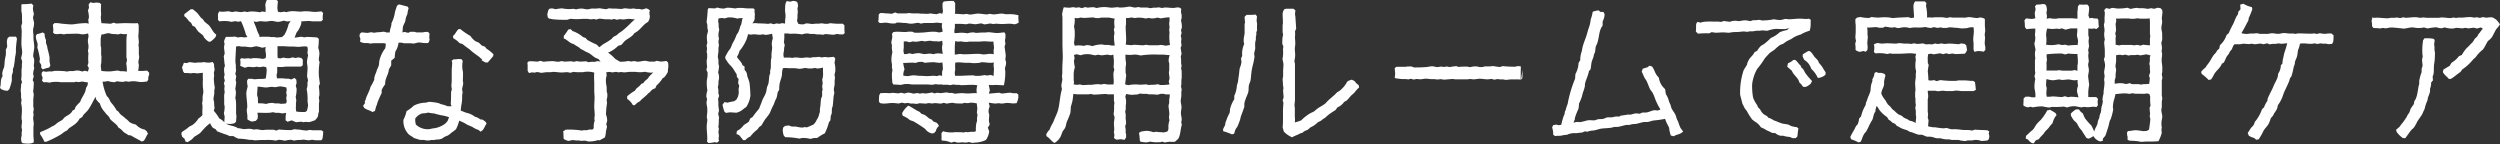
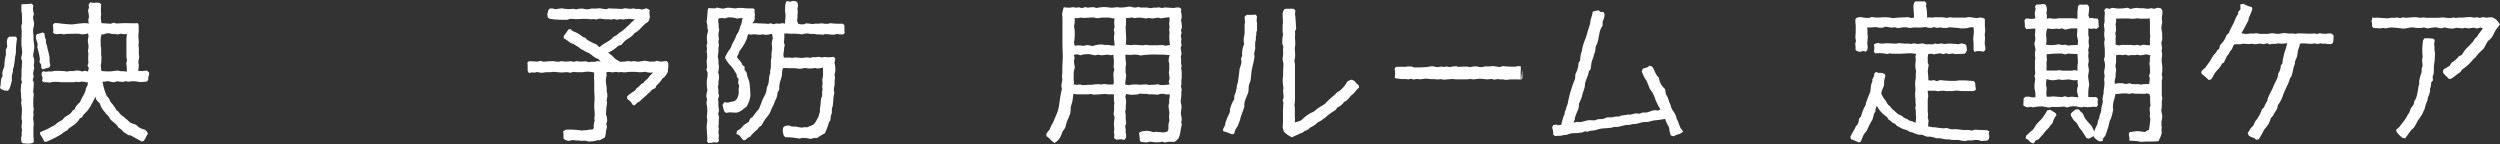
<svg xmlns="http://www.w3.org/2000/svg" viewBox="0 0 540.05 31.16">
  <rect x="0" y="0" width="540.05" height="31.16" fill="#333333" stroke="none" />
  <defs>
    <style>.cls-1{fill:#fff;}</style>
  </defs>
  <title>txt1</title>
  <g id="レイヤー_2" data-name="レイヤー 2">
    <g id="contents">
      <path class="cls-1" d="M3.47,7.92l.2.46c-.1.66-.17,1.32-.23,2,0,.26,0,.53,0,.76,0,.46-.13.92-.2,1.35A16.88,16.88,0,0,1,3,14.29c0,.2-.17.43-.2.63s0,.36,0,.53a2.52,2.52,0,0,1-.2.66c-.1.43,0,1-.07,1.42A9.83,9.83,0,0,1,2,19.27l-.33.33a2.65,2.65,0,0,1-1.49-.4L0,18.94c.3-.83,0-1.72.56-2.48a4.52,4.52,0,0,1-.07-.69,5.57,5.57,0,0,1,.4-1.25c.07-.3.07-.69.1-1s.07-.69.13-1l.13-.59a6.67,6.67,0,0,0,0-1.16l.3-.66c0-.4-.07-.79-.07-1.19,0,0,.13-.56.13-.63L2,7.92ZM7.13,3.73c0,.26.23,1.12.23,1.22a6.36,6.36,0,0,1-.07.79c0,.17-.1.3-.13.46a6.68,6.68,0,0,0,0,.79c0,.2.07.4.07.59s0,.43,0,.59c0,.66.17,1.35.17,2s-.23,1.29-.23,2c0,.07.2.53.2.63a5.3,5.3,0,0,1,0,.73c0,.2-.07.4-.07.63a3.7,3.7,0,0,0,.1.59A4.4,4.4,0,0,0,7.16,16l.13.46-.23.86.23.43a14.19,14.19,0,0,1-.13,2c0,.07.13.56.13.59,0,.4-.1.86-.1,1.29,0,.2,0,.43,0,.66s0,.43,0,.66.1.4.1.59-.1.53-.1.79.07.26.07.43-.1.53-.1.79.13.79.13,1.19-.07.53-.07.76c0,.56,0,1.16,0,1.68s.1,1,.07,1.58l-.4.17,0,0a5,5,0,0,1-.69.1,9.34,9.34,0,0,1-1.35-.1l-.2-.26a5.79,5.79,0,0,1-.1-.69,5.08,5.08,0,0,1,.13-.69c0-.2,0-.43,0-.59s.07-.43.07-.66-.1-.4-.1-.56c0-.4.1-.82.1-1.25,0-.23-.1-.5-.1-.73,0-.43.07-.86.07-1.25a6.62,6.62,0,0,0-.17-2,5,5,0,0,0,.1-.63c0-.2-.1-.43-.1-.63s0-.46,0-.66-.07-.53-.07-.79c0-.43.1-.83.07-1.25l.2-.53c0-.07-.17-.56-.17-.59,0-.26.07-.5.07-.76,0-.43,0-.86,0-1.32,0-.17.07-.36.07-.56s0-.36,0-.53a5,5,0,0,1,.07-.69l-.23-.79a6.52,6.52,0,0,0,.23-1.16c0-.63-.17-1.29-.17-1.95,0-.86.07-1.72.07-2.61,0-.36-.07-.79-.1-1.19l.2-.66c-.07-.69,0-1.32-.07-2,0-.2-.1-.4-.1-.56,0-.5,0-1,0-1.42L5,.89c.17,0,.36,0,.53,0,.4,0,.86-.07,1.32-.1l.36.4a3.94,3.94,0,0,0-.1.66A4.78,4.78,0,0,0,7.33,3ZM8.52,13.4l.1-.66a14.24,14.24,0,0,0-.56-2.48,4,4,0,0,0,.07-.63c0-.56-.5-1.16-.36-1.95L8,7.36A4.21,4.21,0,0,0,9.18,7l.46.26a2.92,2.92,0,0,0,.3,1.39,4,4,0,0,0,0,.63,5.28,5.28,0,0,0,.23.66l.1.59a18.87,18.87,0,0,1,.43,1.85c0,.26,0,.53,0,.79s.13.66.17,1l-.26.43v0A7.15,7.15,0,0,0,9.24,15l-.33-.36V14Zm16.21,4.36a4.93,4.93,0,0,1-1.42-.26,3.35,3.35,0,0,1-1.15.13,11.8,11.8,0,0,0,.92,3.14,2,2,0,0,1,.43.49c.17.26.26.59.5.92a8.22,8.22,0,0,1,1.19,1.68c.46.2.56.59.86.86a4.93,4.93,0,0,0,.66.5c.13.1.2.23.33.33a4.45,4.45,0,0,1,.92.83,4.45,4.45,0,0,0,1.39.53A3.34,3.34,0,0,0,31.29,28l.46.43.23.53,0-.07c-.4.46-.53,1.06-.92,1.52l-.43.17c-.76-.46-1.58-.83-2.34-1.32l-.56-.07c-.33-.26-.79-.46-1.12-.76a3.59,3.59,0,0,0-1.06-.89c-.26-.69-1.22-1.19-1.72-1.78-.13-.17-.17-.36-.3-.53a5.45,5.45,0,0,0-.43-.46,2.3,2.3,0,0,1-.43-.53,4.29,4.29,0,0,1-1.09-1.88,5.52,5.52,0,0,1-.83-.92l-.1-.53c-.59,1-1,2-1.65,2.87-.4.53-1,.89-1.22,1.49l-.59.36c-.59,1.12-1.39,1.42-2.31,2.11-.13.1-.23.3-.36.4s-.5.26-.69.4-.53.43-.82.59a23.58,23.58,0,0,1-3,1.49l-.43,0a7.88,7.88,0,0,0-.92-1.62l0-.43c.73-.33,1.45-.59,2.15-1l.43-.26a3.35,3.35,0,0,0,.59-.3c.23-.17.4-.36.66-.53s.63-.36.89-.53.33-.36.5-.53c.53-.46,1.45-.73,1.78-1.52l.46-.26.2-.53a7.72,7.72,0,0,1,1-1.09c.33-1.06,1.19-1.88,1.25-3l.33-.56.1-.66c-.43,0-.89-.17-1.22-.17s-.56.1-.86.1c-.13,0-.3-.07-.4-.07s-.43.1-.63.1-.56,0-.79,0H13.14c-.2,0-.36-.07-.56-.07h-.63a3.84,3.84,0,0,0-1.25.17,3.09,3.09,0,0,0-1.22-.07l-.4-.33.13-.69L9,16.24l0-.5.3-.36.63.13a4.61,4.61,0,0,1,1.16-.07c.26,0,.56-.13.83-.13.66,0,1.39,0,2,.07.2,0,.36.07.56.07s.4-.1.59-.1.46,0,.73,0,.4-.1.59-.1a4.44,4.44,0,0,1,.66,0s.66.17.73.2l.53-.17.69.17.2-.76-.3-.5.2-.63a9.58,9.58,0,0,1,0-1.95c0-.2-.1-.46-.1-.66s.1-.36.1-.56a4.38,4.38,0,0,0,0-.66,3,3,0,0,0-.1-.53,5.39,5.39,0,0,1,0-.73s.13-.56.13-.63l-.1-.63a3.6,3.6,0,0,1-1.29.2,4.11,4.11,0,0,1-.63-.1c-.69-.07-1.42,0-2.11,0-.17,0-.36,0-.53,0s-.46.1-.69.1-.46-.1-.69-.1-.56.07-.79.07a3.69,3.69,0,0,1-.59-.1L11.45,7a2.21,2.21,0,0,0,.07-.46c0-.4-.07-.83-.1-1.19L11.75,5A5.88,5.88,0,0,1,12.48,5a5.45,5.45,0,0,1,.73.1c.73.07,1.65.17,2.34.17a7.64,7.64,0,0,0,.86-.1C17.1,5.08,17.82,5,18.52,5a4.59,4.59,0,0,1,.66.1,6,6,0,0,1-.1-.76c0-.23.13-.43.13-.66A6.43,6.43,0,0,0,19,2.28l.23-.63L19.14,1l.36-.5c.07,0,.59.13.63.13.23,0,.46-.07.66-.07a5.94,5.94,0,0,1,.76.07l.3.3a11.66,11.66,0,0,0,0,2.15c0,.2-.07.43-.07.63A9.54,9.54,0,0,0,21.92,5l2,.13.63-.23c.07,0,.46.17.5.17.66,0,1.32-.07,2-.07.89,0,1.82.07,2.71,0l.2.4c0,.4,0,.86,0,1.29s-.07.76-.07,1.15.1.86.1,1.29c0,.23-.07.4-.07.63s.07.4.07.59c0,.43,0,.86,0,1.29,0,.2.07.4.07.59,0,.4-.17.86-.17,1.25,0,.17.1.36.1.56,0,.43-.1.89-.13,1.29.3,0,.53,0,.83,0s.76-.07,1.09-.07l.43.43,0,.5a1.71,1.71,0,0,0-.17,1l-.26.4a8.53,8.53,0,0,1-1.32.13c-.43,0-.89-.13-1.35-.17h-.66c-.2,0-.4.1-.59.1a5.06,5.06,0,0,1-.69-.1c-.07,0-.5.13-.53.13a6.5,6.5,0,0,1-1.35-.13ZM21.88,13.5c0,.2-.1.43-.1.66,0,.4.1.79.1,1.16a11.61,11.61,0,0,0,1.85.1c.53,0,1.16-.17,1.78-.17.07,0,.43.13.53.13l.53,0a7,7,0,0,1,.83.1,8.12,8.12,0,0,0-.13-1.78l.17-.69c0-.07-.13-.63-.13-.66V9.18a8.39,8.39,0,0,1,.13-1.81c-.26,0-.56,0-.83,0a2.18,2.18,0,0,1-.5-.1l-.63.17c-.56-.13-1.35,0-1.82-.26a2.82,2.82,0,0,0-1.25.23l-.46,0a4.21,4.21,0,0,0-.2,1.09V9.84c0,.17.1.36.1.53,0,.49,0,1,0,1.45,0,.13.07.3.07.43Z" />
-       <path class="cls-1" d="M39.32,14.56c.13-.33.3-.66.4-1l.63.07.53-.2c.43,0,.89.13,1.32.13.23,0,.46-.07.66-.07s.43,0,.63,0,.36-.07.53-.07a5.89,5.89,0,0,1,.69.1h.63s.53-.13.59-.13l.3.43c0,.43.07.86.13,1.25l-.17.66a4.08,4.08,0,0,1,.07.63c0,.17-.07.4-.07.59,0,.43.07.92.1,1.35a4.11,4.11,0,0,1,.1.63,3.69,3.69,0,0,1-.1.59v.56c0,.43-.17.89-.17,1.35a3.13,3.13,0,0,0,.13.59,8.52,8.52,0,0,0,.1,1.32l-.17.59a9.5,9.5,0,0,1,1.19,1.65,3.81,3.81,0,0,1,1.09.83c0-.43.07-.86.07-1.29,0,0-.17-.56-.17-.63a6.88,6.88,0,0,0,.17-1.39c0-.2-.1-.43-.1-.63s0-.36,0-.56,0-.4,0-.63a5.78,5.78,0,0,1,0-.76c0-.17.1-.43.1-.63s-.07-.43-.07-.66a4.48,4.48,0,0,1,.07-.63l-.17-.59.2-.59-.17-.69.13-.63a5,5,0,0,1-.1-1.39s.17-.46.17-.53c-.17-.66-.13-1.35-.26-2l.2-.59c0-.46-.13-.92-.13-1.39,0-.23.1-.5.1-.73a3.25,3.25,0,0,0-.1-.5,3.48,3.48,0,0,1,.4-1c.66,0,1.32,0,2-.07l.59.2A5.09,5.09,0,0,1,52.06,8c.23,0,.46.07.69.07A4.89,4.89,0,0,0,53.45,8l-.33-.53a17.12,17.12,0,0,0-1.06-2.9l-.56.13-.69-.13L50,4.72a6,6,0,0,0-1.88-.17,5.44,5.44,0,0,0-.73.07l-.3-.33c0-.26,0-.56,0-.86,0-.13,0-.3,0-.43l.26-.53a5.44,5.44,0,0,0,.73.07c.43,0,.89-.1,1.35-.1,0,0,.66.17.73.17s.59-.13.63-.13c.43,0,.86.13,1.32.13a6.89,6.89,0,0,0,.73-.13l.56.13a5.56,5.56,0,0,1,.73-.13,9.8,9.8,0,0,1,2,.17l.46-.17.79.1c0-.26,0-.53,0-.79s-.07-.5-.07-.69A3.28,3.28,0,0,1,57.64,0c.2,0,.4,0,.63,0,.5,0,1,0,1.45,0l.3.23c0,.53-.1,1-.1,1.55a6,6,0,0,0,.13.76,4,4,0,0,0,.56.1,6.66,6.66,0,0,0,.79-.13l.43.13a4.66,4.66,0,0,1,1.35-.23c.59,0,1.25.1,1.85.1.2,0,.43-.07.63-.07h.69c.56,0,1.12.13,1.68.13s1-.1,1.45-.1l.33.36a4.33,4.33,0,0,0-.07,1.45l-.36.33c-.56,0-1.16,0-1.75,0A3.8,3.8,0,0,1,67,4.55a5.3,5.3,0,0,0-.73,0c-.36,0-.79.07-1.19.07v.53a11.62,11.62,0,0,1-.59,1.32,5.7,5.7,0,0,1-.36.46c-.2.36-.33.83-.5,1.19.46,0,1.06-.17,1.45-.17.23,0,.46.1.69.1s.36-.07.56-.07c.73,0,1.45.07,2.18.1l.36.33a12.86,12.86,0,0,1-.13,1.95A3.56,3.56,0,0,1,69,11.55c0,.43-.13.92-.13,1.42l.17.46a14,14,0,0,0-.17,2.64c0,.36.17,1.55.23,2l-.23.56A12.91,12.91,0,0,1,69,20.56s-.13.5-.13.56a4.6,4.6,0,0,1,.1.66c0,.2-.07.43-.07.66,0,.59,0,1.12,0,1.72l-.13.33-.07.59A2.55,2.55,0,0,1,68,26c-.33.1-.66.23-1,.33s-.69,0-1,0a2,2,0,0,0-.43.07c-.07,0-.43-.1-.46-.1-.4,0-.76.07-1.16.1L63,26l-.86.3L61.7,26v-.73a8.26,8.26,0,0,1,.1-.89l-.86.13a3.36,3.36,0,0,0-1.29-.13c-.23,0-.46-.13-.69-.13s-.46.1-.69.1c-.86.07-1.82,0-2.67,0a5.53,5.53,0,0,1,.1.73,3.62,3.62,0,0,1-.07.59l-.36.43-.83.17a2.69,2.69,0,0,1-1-.5c0-.2,0-.43,0-.63,0-.43-.13-.89-.13-1.35,0-.23.1-.5.1-.73,0-1.06-.2-2-.2-3.07a12.23,12.23,0,0,1,.3-1.32,6.66,6.66,0,0,1-.13-.79c0-.13,0-.33,0-.5l.26-.36c.23,0,.43,0,.66,0s.46.1.69.1.76-.07,1.16-.07c.2,0,.33,0,.53,0a5.45,5.45,0,0,0,.73-.1,12.13,12.13,0,0,0,.2-1.85,3.76,3.76,0,0,0-.1-.59l-.63-.13a7.78,7.78,0,0,1-.86.13c-.17,0-.36-.1-.53-.1s-.46.1-.66.1c-.43,0-.83-.07-1.22-.07,0,0-.66.17-.73.2l-1-.43a4.06,4.06,0,0,0,.07-.59,6.91,6.91,0,0,0-.07-.83l.3-.23a3.94,3.94,0,0,0,.66.1c.23,0,.5-.07.73-.07s.36.07.56.07.43-.1.63-.1a8.57,8.57,0,0,1,2,.17l.63-.17a4.09,4.09,0,0,0,.07-.66c0-.4-.13-.79-.13-1.16a3.61,3.61,0,0,1,.07-.59l-.76.17A8.07,8.07,0,0,0,55.43,10c-.4,0-.92.2-1.22.2-.46,0-.86-.1-1.32-.13-.23,0-.5,0-.69,0s-.43-.1-.63-.1a3.69,3.69,0,0,0-.59.1c0,1.06-.13,2.15-.13,3.2a6.56,6.56,0,0,0,.1.79A6.23,6.23,0,0,0,51,15.22l-.17.73.2.53-.13.79.13.59c-.07.43-.1.86-.2,1.29,0,0,.13.66.13.69a5.68,5.68,0,0,1-.13,1.29A6.07,6.07,0,0,1,51,22.48c0,.66,0,1.32,0,2,0,.2.07.4.07.59,0,.4-.07.83-.07,1.19l-.3.33a3,3,0,0,1-1.32.17,2.91,2.91,0,0,1-.53-.07c.59.5,1.65.4,2.54,1,.43,0,1,.2,1.35.2s.63-.07,1-.07A2.89,2.89,0,0,1,54.8,28a4.07,4.07,0,0,1,.63-.07c.4,0,.86.17,1.25.17s.56-.07.83-.07c.5,0,1.09,0,1.62,0,0,0,.5.17.56.17l.59-.23a22.79,22.79,0,0,0,2.64.13s.63-.17.69-.2a6.37,6.37,0,0,0,1.09.1,12,12,0,0,0,1.52.2c.23,0,.46-.13.69-.13s.46.07.66.07c.63,0,1.25,0,1.85,0l.4.26A8.9,8.9,0,0,1,69.65,30l-.23.3c-.43,0-.79,0-1.22,0-.26,0-.56-.1-.79-.1s-.46.1-.66.1c-.43,0-.86-.13-1.29-.13-.2,0-.36.07-.56.07a4.82,4.82,0,0,0-1.35.13c-.07,0-.59-.17-.63-.17a6.09,6.09,0,0,0-1.39.2,6.4,6.4,0,0,0-1.32-.2s-.59.17-.66.17a9.38,9.38,0,0,0-2.15-.13c-.26,0-.56,0-.82,0-.5,0-1,.07-1.52.07a4.86,4.86,0,0,1-.63-.1h-.59a13.41,13.41,0,0,0-2.34-.26,4.26,4.26,0,0,1-1.09-.56h-.83a5.33,5.33,0,0,0-1.09-.43l-1.58-.59-.33-.46-.59-.3a3.13,3.13,0,0,1-.59-1A8.59,8.59,0,0,0,44,27.89c-.26.26-.5.59-.79.86a13.76,13.76,0,0,1-1.19.76,5.44,5.44,0,0,0-.43.46,5.21,5.21,0,0,1-1.09.73l-.4-.1-.26-.66-.46-.36-.2-.59.07-.43c.4-.3.79-.53,1.19-.83a5.17,5.17,0,0,1,.5-.4c.2-.13.43-.2.63-.33a4.55,4.55,0,0,0,.92-.86c.13-.13.23-.36.36-.5.3-.3.53-.33.89-.82-.07-.63,0-1.25,0-1.88,0-.23-.07-.43-.07-.66s.1-.4.1-.63,0-.5,0-.76.16-.76.16-1.06a8,8,0,0,0-.1-.92,16.08,16.08,0,0,1,0-1.78,9.67,9.67,0,0,1,0-1.39c-.43,0-.86.1-1.22.1s-.5-.07-.76-.07-.46.07-.69.07a9.08,9.08,0,0,0-1.35-.07l-.26-.36ZM45.07,9a4.24,4.24,0,0,1-1-.92,1.49,1.49,0,0,0-.2-.4c-.3-.33-.73-.56-1.06-.89a8.49,8.49,0,0,1-.69-1l-.5-.2-.36-.69c-.63-.36-.86-1.09-1.45-1.39V3.07L41.2,2h.46a12.91,12.91,0,0,1,1,.86c.23.26.5.69.79,1,.1.13.26.17.36.3l.36.49c.3.33.73.56,1,.86.5.56.89,1.58,1.55,1.95l-.13.5A5.25,5.25,0,0,1,45.46,9Zm11-1a4.45,4.45,0,0,1,.66-.07c.43,0,.83,0,1.22,0,.2,0,.4.07.59.07s.46,0,.66,0,.36.1.53.1c.4,0,.83-.07,1.19-.1.17-.17.4-.33.53-.5a8.38,8.38,0,0,0,.89-2.28l.43-.66a7.5,7.5,0,0,1-.83.07s-.56-.17-.63-.17a5.39,5.39,0,0,1-1.22.26c-.46,0-1-.2-1.42-.2s-.86.13-1.29.13-.83-.07-1.22-.07c-.23,0-.46.13-.69.13a5,5,0,0,1-.69-.07c.2.46.4.92.59,1.42A6,6,0,0,0,56,7.56Zm5.31,14.39a2,2,0,0,0,.43-.07l.13-.43c0-.2-.1-.5-.1-.69s.1-.43.1-.63-.1-.36-.1-.56.1-.46.1-.66c0,0-.1-.4-.1-.46a9.22,9.22,0,0,0-1.25-.23c-.4,0-.83.17-1.22.17-.2,0-.4-.07-.63-.07-.43,0-.86.13-1.22.13-.66,0-1.22-.17-1.88-.17,0,.59-.1,1.22-.1,1.85a5.52,5.52,0,0,1,.17.63,4,4,0,0,1,0,.63,3,3,0,0,0,.07.5,5.72,5.72,0,0,1,1.68.13,4.32,4.32,0,0,1,1.45-.23c.17,0,.33.1.46.1s.5,0,.73,0,.43.1.59.1ZM64,17.2a6,6,0,0,1,.07.73s-.17.56-.17.63.17.53.17.56a6.81,6.81,0,0,1-.2,1.82,6.05,6.05,0,0,1,.13.76c0,.23-.07.4-.07.63s0,.4,0,.59A3.61,3.61,0,0,0,64,24.09a6.84,6.84,0,0,0,1.16.1h.76l.36-.23a5.12,5.12,0,0,0,.26-1.19c0-.33-.1-.66-.1-1a10.86,10.86,0,0,0-.2-2.54,2.51,2.51,0,0,0,.17-1.22,4.65,4.65,0,0,1,.13-.66c0-.07-.2-.79-.2-.83,0-.59.1-1.25.1-1.85,0-.43-.13-.89-.13-1.32A8.91,8.91,0,0,1,66.55,12c0-.07-.13-.56-.13-.59,0-.23.07-.5.07-.69a4.11,4.11,0,0,0-.1-.63,2.92,2.92,0,0,0-.53-.07c-.46,0-1,.1-1.39.1s-.89-.07-1.29-.07c-.23,0-.46,0-.69,0-.46,0-.89-.07-1.35-.07s-.76,0-1.19,0c0,.4,0,.83,0,1.19A8.21,8.21,0,0,0,60,12.54l.59.07.63-.17a4.72,4.72,0,0,0,1.35.13s.56-.17.63-.17l.66.13.56-.13.69.13.3.36c0,.4,0,.79,0,1.19l-.36.3c-.43,0-.86,0-1.29,0h-2c-.17,0-.33.07-.49.07a9.66,9.66,0,0,1-1.39,0c0,.4,0,.73,0,1.12,0,.23-.13.46-.13.69a5.32,5.32,0,0,0,.1.66c.4,0,.79,0,1.19,0,.23,0,.43.07.66.07s.4,0,.59,0c0,0,.59.17.66.17l.66-.33Z" />
-       <path class="cls-1" d="M92.8,7.33a4.51,4.51,0,0,0-.07.66,3.29,3.29,0,0,0,.07.56,1.58,1.58,0,0,1-.33.76c-.23,0-.43,0-.63,0-.43,0-.89-.13-1.32-.13s-.86.23-1.25.23c-.2,0-.4-.07-.63-.07-.46,0-.92,0-1.39,0-.17,0-.4-.13-.56-.13s-.4,0-.59,0a4.4,4.4,0,0,1-.53,1.65,1,1,0,0,0-.17.33,8.58,8.58,0,0,0-.13,1.29l-.76.63v1L84,15c-.07,1.16-.89,2-.79,3.2a6.82,6.82,0,0,0-.76,1.22v.69a19.81,19.81,0,0,0-.92,2.08,3.78,3.78,0,0,1-.3.86l-.23.92-.56.23c-.56-.4-1.22-.46-1.72-.86l-.3-.46.46-.66L78.77,22a4.13,4.13,0,0,0,.33-.89c.23-.59.56-1.22.79-1.85.07-.13.1-.36.17-.53a12.14,12.14,0,0,0,.76-1.45c.07-.2,0-.43.07-.63a6.94,6.94,0,0,1,.36-1c.1-.23.13-.5.23-.69a7.61,7.61,0,0,0,.33-.76c.1-.33.07-.69.13-1a6.71,6.71,0,0,1,1.29-2.77l.13-1c-.07,0-.43-.1-.46-.1H80.81c-.26,0-.5.07-.76.07s-.46-.1-.66-.1-.46,0-.69,0a2.33,2.33,0,0,1-.92-.3l.07-.63-.2-.59.1-.49L78.08,7c.4,0,.89.1,1.32.1.23,0,.53-.13.79-.13s.4.1.59.1a5.79,5.79,0,0,0,.69-.1c.5,0,1-.07,1.45-.13l.59.17h.69c0-.76.4-1.32.36-2a7.31,7.31,0,0,0,.76-2.41c.13-.46.3-.92.43-1.35l.4-.3c.66.13,1.32.33,1.95.5l.17.36A5.69,5.69,0,0,0,88,3.07a3.72,3.72,0,0,0-.43,1.42c-.1.43-.4.83-.5,1.22S87,6.63,86.92,7l.5-.1.76.2.43-.23h.89c.07,0,.4.13.46.13.4,0,.86,0,1.25,0,.23,0,.5-.1.69-.1s.36,0,.56,0l.3.33Zm6.83,16.6,1.09.43a4.44,4.44,0,0,1,1.88.86,2.57,2.57,0,0,1,1.12.56l.56.07.66.5.17.36c-.46.59-.56,1.42-1.32,1.72l-.43-.36a4.66,4.66,0,0,1-1.29-.63c-.4-.2-.79-.33-1.19-.53-.13-.07-.3-.2-.43-.26-.4-.23-.83-.4-1.25-.59a8.89,8.89,0,0,1-.69,1.85,7.48,7.48,0,0,1-1,.76,4.19,4.19,0,0,1-.83.63,3.3,3.3,0,0,0-1.16.63,5.13,5.13,0,0,1-.76.2c-.1,0-.26,0-.4,0l-.53.1a3.16,3.16,0,0,1-.56,0c-.17,0-.4.1-.56.1a4.46,4.46,0,0,1-.66,0l-.43-.1c-.26,0-.56,0-.83,0-.07,0-1.32-.4-1.39-.43l-.4-.3a4.72,4.72,0,0,1-.73-.5,4.11,4.11,0,0,1-1.12-3.14,6.54,6.54,0,0,0,.66-1.85,8,8,0,0,0,1.58-1.19A5.69,5.69,0,0,1,92,22.18,4.7,4.7,0,0,1,92.7,22a12.45,12.45,0,0,1,2,.26c.2.07.43.2.63.26a6.45,6.45,0,0,1,1.35.43h.86l-.17-.46c.07-1,.07-1.68.07-2.61,0,0,.17-.56.17-.63a4.41,4.41,0,0,1-.1-.69c0-.4.07-.79.07-1.16,0-.73,0-1.39,0-2.11,0-.56.1-1.19.1-1.75,0,0-.1-.36-.1-.43l.4-.3A4.22,4.22,0,0,0,99,12.74a5.44,5.44,0,0,1,.73.07l.23.36a7.16,7.16,0,0,0-.1,1.45,6.55,6.55,0,0,0,.13.79c.07.66,0,1.35,0,2,0,.2.07.4.07.59,0,.43-.23.89-.23,1.32,0,.2.1.4.1.59s-.1.56-.1.83,0,.43,0,.63a8.87,8.87,0,0,1-.17,1.35c-.07.4-.1.76-.13,1.16Zm-2.71,1.65.07-.26a8,8,0,0,0-1.75-.43l-.79-.2c-.2,0-.4-.13-.59-.17a11.59,11.59,0,0,1-1.39-.2,4,4,0,0,1-1.25.17,3,3,0,0,0-1.52,1.12v.53a6,6,0,0,0,.13.76,3.7,3.7,0,0,0,2.87,1,3.13,3.13,0,0,0,.59-.13l.73-.1c1-.2,2.61-.89,2.84-2Zm9.6-13.43-1.15,1.35-.5,0L104,13l.17-.17a3.31,3.31,0,0,1-.63-.53l-1.09-.79c-.4-.3-.73-.59-1.06-.89a15.13,15.13,0,0,1-1.45-1.09l-.69-.23a4.3,4.3,0,0,0-1.29-1l-.13-.5c.56-.43.73-1.09,1.25-1.52h.36a15.89,15.89,0,0,0,2.18,1.49,4.27,4.27,0,0,0,1.06,1.12l.76.33.66.63.66.23.33.43a8.79,8.79,0,0,1,1.52,1.22Z" />
      <path class="cls-1" d="M121.77,7.79a12.29,12.29,0,0,0,1-1.42l.53-.07.36.4A6.53,6.53,0,0,1,125.93,8l.56.2.4.43a16.7,16.7,0,0,0,2,1l.56.56c.4-.23.69-.56,1.06-.76a12.62,12.62,0,0,0,1.65-1.06,2.07,2.07,0,0,1,.36-.4c.2-.13.46-.23.66-.36s.36-.33.53-.46A9.32,9.32,0,0,0,135.2,6c.69-.59,1.25-1.25,1.95-1.82-.43,0-.86-.1-1.29-.1s-.86.13-1.25.13c-.23,0-.43-.07-.66-.07a4.66,4.66,0,0,0-.66.13l-.63-.17c-.07,0-.5.13-.53.13-.2,0-.43-.07-.63-.07s-.46,0-.66,0c-.43,0-1-.13-1.39-.13,0,0-.59.17-.66.2l-.49-.13a4.52,4.52,0,0,1-.66.07,5.45,5.45,0,0,1-.73-.1h-.56c-.66,0-1.25.07-1.91.07-.43,0-.79-.07-1.22-.07-.07,0-.63.2-.69.2a4.38,4.38,0,0,1-.66,0,19.55,19.55,0,0,1-2-.07c-.4,0-.79-.13-1.22-.17l-.3-.23-.13-.69.23-.92.23-.3a3.61,3.61,0,0,1,.59-.07A4.28,4.28,0,0,1,120,2a10.49,10.49,0,0,1,1.42-.2,7.12,7.12,0,0,0,2.38.1,5.78,5.78,0,0,1,.66.13,3.9,3.9,0,0,1,1.39-.17,4.2,4.2,0,0,1,.63.13,4.38,4.38,0,0,0,.66,0c.2,0,.4-.13.59-.13a5.81,5.81,0,0,1,.76,0c.4,0,.76-.07,1.12-.07a13.31,13.31,0,0,0,1.35.2l.59-.2a9.3,9.3,0,0,0,1.35.07c.46,0,.89.07,1.35.07.23,0,.46-.13.69-.13.4,0,.86.1,1.29.1.17,0,.4-.07.59-.07s.46.1.69.1.4,0,.59,0c0,0,.56.13.63.13l.86-.26a1.87,1.87,0,0,1,.79.43,4.11,4.11,0,0,0-.1.63c0,.23.1.46.1.69a2.22,2.22,0,0,1-.4,1.19c-1.19.63-1.65,1.82-2.94,2.41-.46.79-1.32,1.09-2,1.65-.3.26-.56.66-.86.92l-.63.17a6.86,6.86,0,0,1-2.21,1.49,6,6,0,0,1,1.22,1l.3.3a12,12,0,0,0,1.09.66,8.46,8.46,0,0,0,1.81-.17l.56.13a5.05,5.05,0,0,1,.69-.1c.23,0,.5.13.69.13.56,0,1.16-.2,1.68-.2a8,8,0,0,1,.86.17c.33,0,.76,0,1.16,0l.5-.17a7.81,7.81,0,0,0,.86.17c.4,0,.83-.1,1.22-.13l.33.33a4.46,4.46,0,0,1,.07.69c0,.46-.13.86-.1,1.32a5.39,5.39,0,0,1-.76,1.16l-.4.26a6.3,6.3,0,0,1-1.29,1.52l-.26.59a6.66,6.66,0,0,0-.69.33,5.21,5.21,0,0,0-.4.43c-.13.17-.33.26-.5.43s-.26.3-.43.43c-.33.3-.66.56-1,.86-.13.13-.26.33-.4.4s-.36.2-.5.3l-.59.53-.36-.07a3.61,3.61,0,0,0-1.22-1.32v-.56a10,10,0,0,1,1.65-1.19l.4-.56a3.88,3.88,0,0,0,1-.92l.5-.23c.2-.43.56-.59.89-.92.13-.13.2-.33.33-.46.26-.3.59-.59.89-.89a2.92,2.92,0,0,1-.53.07,5.79,5.79,0,0,1-1.29-.2,5.78,5.78,0,0,1-1.32.1c-.23,0-.46-.07-.69-.07s-.4,0-.59,0-.46,0-.73,0-.76.1-1.09.1-.56-.07-.86-.07c-.13,0-.26.07-.4.07s-.36-.1-.56-.1-.56.1-.83.1-.36-.1-.56-.1a5.45,5.45,0,0,0-.73.1l.1.66a3.55,3.55,0,0,0-.17,1.32c0,.43.13.89.17,1.35,0,.2,0,.46,0,.69s.13.43.13.63a4.46,4.46,0,0,1,0,.66,6.27,6.27,0,0,0-.13.69c0,.2.07.36.07.56a6,6,0,0,1-.1.76c-.07.59-.1,1.19-.13,1.78a3.6,3.6,0,0,1,.26,1.42s-.17.59-.2.66l.17.59c-.07.3-.17.63-.23,1a6.23,6.23,0,0,1-.23,1.29l-1.15.63-.3-.07a6,6,0,0,1-2.18.3c-.07,0-.36-.13-.43-.13-.36-.07-.76,0-1.12,0-.13,0-.26-.07-.4-.07h-.63a6.82,6.82,0,0,0-.76-.1s-.83.17-.92.2a4,4,0,0,1-1-.43c-.1-.56,0-1.12-.13-1.65l.56-.36a18,18,0,0,1,3.53.2,1.6,1.6,0,0,1,.79-.07c.43,0,.76-.26,1.35-.13l.26-.13.13-.3a3.39,3.39,0,0,1,.2-1.52,2.22,2.22,0,0,1-.07-.46c0-.23.07-.5.07-.73,0-.63-.1-1.29-.1-1.91s.07-1.25.07-1.91c0-.46-.07-1-.07-1.48s0-1.25,0-1.88a13.21,13.21,0,0,1,0-2,5,5,0,0,0-2-.17c-.13,0-.3.07-.46.07-.46,0-.86,0-1.32,0a4.53,4.53,0,0,1-.69-.07l-.69.2c-.07,0-.59-.13-.63-.13-.4,0-.86.07-1.32.07s-1.15-.13-1.72-.13c-.23,0-.5.07-.73.07s-.46,0-.73,0-.86.13-1.22.13c0,0-.73-.17-.79-.17s-.59.13-.63.13a2.53,2.53,0,0,1-.5-.07l-.66.17-.3-.5c0-.4,0-.79,0-1.19a2.93,2.93,0,0,0-.07-.56l.33-.3c.23,0,.46,0,.73,0s.79.07,1.19.07c0,0,.53-.17.59-.17l.69.2a18.05,18.05,0,0,1,1.88-.13c.43,0,.86.13,1.29.13.23,0,.53-.13.73-.13s.46.1.69.1c.43,0,.86-.07,1.29-.07.2,0,.46.1.63.1s.46-.13.66-.13.5.1.73.1c.4,0,.86-.07,1.29-.07l.5.2a4.5,4.5,0,0,1,1.32-.07s.59-.17.66-.17l.63.1-.5-.59c-.89-.2-1.25-.79-2-1.22a5.9,5.9,0,0,0-.66-.3l-.5-.3-.59-.3c-.2-.13-.36-.33-.59-.46a9.64,9.64,0,0,1-1-.63c-.83-.13-1.32-.92-2.11-1.19l0-.5Z" />
      <path class="cls-1" d="M172.46,5.15a3.37,3.37,0,0,0,1.16.1s.5-.2.53-.2c.46,0,1,.13,1.39.13.23,0,.5-.07.73-.07s.4,0,.59,0,.4-.07.59-.07a5.53,5.53,0,0,1,.73.1h.63s.56-.13.63-.13a13.34,13.34,0,0,0,2.57.1l.4.33c0,.17,0,.36,0,.53,0,.4,0,.79.07,1.16l-.33.3h-.66a4.15,4.15,0,0,1-.63-.1c-.07,0-.73.17-.76.17-.59,0-1.22-.13-1.82-.13-.17,0-.33.13-.49.13s-.56-.07-.83-.07-.33,0-.5,0-.43-.1-.63-.1-.53,0-.76,0-.4-.1-.59-.1a3.78,3.78,0,0,0-1.22.2,10.66,10.66,0,0,0-2.51-.13c-.2,0-.43-.07-.63-.07s-.46,0-.69,0c0,.23,0,.49,0,.73a7.54,7.54,0,0,1-.1,1.19l.2.59a4.15,4.15,0,0,0-.17,1.22,6.55,6.55,0,0,0-.13.79,5,5,0,0,0,.1.69c.4,0,.86,0,1.29,0,.17,0,.36.07.5.07s.43-.1.63-.1c.5,0,1,.1,1.42.1s.73-.1,1.09-.1.56.07.86.07c.07,0,.4-.13.5-.13s.4,0,.59,0,.49-.07.76-.07c0,0,.5.13.56.13a6,6,0,0,1,.76-.1c.17,0,.33.07.5.07.46,0,.89-.07,1.35-.1l.3.4-.17.86a6.07,6.07,0,0,1,.17,1.88s-.17.69-.17.76a3.59,3.59,0,0,1,.1.63c0,.2-.07.43-.07.63s0,.46,0,.69c0,.4-.17.83-.17,1.19s.1.5.1.73a4.22,4.22,0,0,1-.13.63c-.1.69-.1,1.39-.2,2.08,0,.23-.13.43-.17.63-.07.36,0,.76-.07,1.12,0,.13-.13.3-.17.46-.07.33-.07.69-.1,1l-.33.46a12.11,12.11,0,0,1-.89,2.38,10.41,10.41,0,0,0-1.65,1c-.23,0-.43,0-.66,0,0,0-.73.17-.79.2a5.88,5.88,0,0,0-1.85-.2s-.46.13-.53.13a16.14,16.14,0,0,0-3.07-.3l-.33-.4a4.2,4.2,0,0,1-.2-1.12,3.75,3.75,0,0,1,.1-.59l.4-.33.83-.1c.2.07.46.2.63.23a6.85,6.85,0,0,0,.82,0,9.68,9.68,0,0,0,1.35.23c.23,0,.5-.1.69-.1a1.4,1.4,0,0,1,.36.07c.5-.2,1-.4,1.45-.63a2.64,2.64,0,0,0,.66-.92,6,6,0,0,0,.43-.79,1.37,1.37,0,0,0,.1-.4,4.65,4.65,0,0,0,.2-.63,3.22,3.22,0,0,0,0-.56l.1-.66c.07-.53.07-1.12.17-1.62,0-.17.17-.36.2-.53a5.3,5.3,0,0,0,0-1l.13-.5a4.11,4.11,0,0,1-.1-.63c0-.2.1-.46.1-.66a6.56,6.56,0,0,0-.1-.79,3.82,3.82,0,0,0,.17-1.62c0-.33,0-.66,0-1a4.3,4.3,0,0,1-1.25.2c-.17,0-.33-.1-.5-.1s-.46.1-.69.1h-.63c-.23,0-.53-.1-.76-.1s-.79.17-1.19.17-.79-.13-1.19-.13-.86,0-1.32,0a4.26,4.26,0,0,0-1.12,0,4,4,0,0,0-.2,1.39c-.07.63-.36,1.25-.5,1.88a6.37,6.37,0,0,0-.1,1.35l-.36.66a5,5,0,0,1-.26,1.22c-.07.17-.2.36-.26.53l-.3.79-.3.59c-.23.46-.4,1-.66,1.45a12.15,12.15,0,0,1-.76,1c-.36.46-.66,1.06-1,1.58-.53.23-.53.5-.89.86a7.56,7.56,0,0,0-1.45,1.45,3.31,3.31,0,0,0-1.09.79l-.46,0c-.3-.36-.56-.73-.89-1.09l-.56-.23.1-.66A3.93,3.93,0,0,0,160.68,27a8.9,8.9,0,0,0,1.09-.73l.3-.69.5-.3c.43-.63.92-1.22,1.42-1.82.13-.4.3-.76.46-1.19.1-.23.13-.4.23-.63.23-.56.63-1.12.79-1.68s.13-.83.26-1.25a3.87,3.87,0,0,0,.26-.66c.13-.5.1-1.09.2-1.62,0-.17.13-.4.17-.59s0-.36,0-.53l.13-.5c.07-.66,0-1.29.07-1.91,0-.17.1-.36.1-.53s0-.43,0-.66c0-.46.13-.89.13-1.32s-.07-.63-.07-.89a4,4,0,0,1,.23-1.22l-.17-1a7.26,7.26,0,0,1-1.39.26l-.59-.13a4.93,4.93,0,0,1-.63.1c-.43,0-.89-.1-1.32-.1-.2,0-.43.07-.66.07a3.31,3.31,0,0,1-.56-.1c-.17.4-.23.83-.4,1.22A9.33,9.33,0,0,1,159.75,11a4.49,4.49,0,0,1-.56,1.29c.36.63,1,1.06,1.19,1.78l.46.3v.73c.59.63.46.79.63,1.49a11.3,11.3,0,0,1,.43,1.25,27.31,27.31,0,0,1,.2,2.84,5.86,5.86,0,0,1-.83,2.34,2,2,0,0,1-.53.4,3.59,3.59,0,0,1-1.62.92c-.46,0-1-.07-1.49-.07a6.66,6.66,0,0,0-.79.13l-.36-.3a8.24,8.24,0,0,1-.4-1.49l.43-.56.66.13a9.32,9.32,0,0,1,1.39-.3l.49-.33a2.91,2.91,0,0,0,.5-2.15c0-.26.1-.59.13-.89l-.23-.56.1-.89-.36-.43-.07-.63c-.33-.43-.56-.92-.86-1.32s-.59-.63-.89-1-.43-.69-.69-1l0-.43c.2-.4.43-.83.66-1.19.1-.17.3-.36.43-.59.23-.4.33-.83.53-1.19s.4-.69.53-1.06c.1-.17.17-.43.26-.63s.3-.43.4-.66a6,6,0,0,0,.4-1.16c.07-.23.23-.4.26-.63.13-.43.07-.83.33-1.22h-.66a3.32,3.32,0,0,0-.56.1,5.18,5.18,0,0,0-1.91-.26c-.23,0-.53.2-.79.2s-.43-.07-.59-.07a6,6,0,0,0-.76.1,4.1,4.1,0,0,0-.07.66c0,.17.1.36.1.53s0,.4,0,.63c0,0,.13.59.13.66a4,4,0,0,0-.17,1.25c0,.2.1.46.1.63s-.1.46-.1.69.1.53.1.73-.1.43-.1.66,0,.36,0,.53c0,.43-.13.89-.13,1.32,0,.23.13.5.13.76s0,.56,0,.79l.13.46a9.57,9.57,0,0,1-.2,1.35,3.23,3.23,0,0,1,.2,1.25,5.17,5.17,0,0,1-.13.69c0,.2,0,.36,0,.56a5.1,5.1,0,0,1-.13.69,3.14,3.14,0,0,1,.1,1.25s.17.56.17.63l-.23.69a5.08,5.08,0,0,1,.07,1.22c0,.46.13.89.13,1.35,0,0-.17.56-.17.63l.2.79c-.13.66,0,1.32-.17,2l.13.46a4.59,4.59,0,0,0-.1.66c0,.3.1.53.1.82s-.07.36-.07.56a3.32,3.32,0,0,0,.1.56l-.43.36-.59-.1a4.3,4.3,0,0,1-1.29.17l-.3-.33a3.66,3.66,0,0,0,.07-.59c0-.89-.13-1.72-.13-2.57,0-.53.13-1.06.13-1.55,0-.17-.1-.33-.1-.49,0-.43.1-.86.1-1.29s0-.76-.07-1.15a5.46,5.46,0,0,1-.1-.73,6.13,6.13,0,0,1,.13-.76l-.17-.53a4.84,4.84,0,0,1,.23-1.35,9,9,0,0,1-.13-1.88c0-.46.17-1,.17-1.39,0-.2,0-.43,0-.63l-.26-.56.17-.66a8,8,0,0,1-.1-1.25c0-.23.1-.49.1-.73v-.73c0-.17-.1-.33-.1-.5s.07-.46.07-.73a4.11,4.11,0,0,0-.1-.63l.17-.63a6.56,6.56,0,0,1-.1-1.39c0-.3.23-.83.23-1.19a4.64,4.64,0,0,0-.13-.66,2.42,2.42,0,0,0-.17-1.19c.13-.89.2-1.85.26-2.74l.17-.3,1.42.07.43-.2a4.79,4.79,0,0,0,1.49.23c.07,0,.53-.17.63-.17a2.85,2.85,0,0,1,.53,0c.43,0,.89.13,1.29.13.2,0,.43-.1.63-.1h.66c.43,0,.92.1,1.39.1.17,0,.36,0,.56,0s.43,0,.63,0L163,2c0,.2,0,.4,0,.59s.07.33.07.53a3.62,3.62,0,0,1-.07.59l.07.13-.13.59-.4.63a4.07,4.07,0,0,1,.63-.07c.26,0,.56.07.83.07a19.26,19.26,0,0,1,1.95.1l.5-.13.69.2.59-.17a5.4,5.4,0,0,0,.69.07S168.93,5,169,5l.59.1a8,8,0,0,1,.1-1.39c0-.36,0-.73-.07-1.06s0-1,0-1.42a2.08,2.08,0,0,1,.33-1l.76.13c.07,0,.59-.17.63-.17A5,5,0,0,1,172,.3l.3.3.1.66s-.13.56-.13.59c0,.23.07.5.07.73s-.07.46-.07.69,0,.36,0,.56a4.6,4.6,0,0,1-.1.66Z" />
-       <path class="cls-1" d="M201.86,20.17c.07,0,.56-.13.59-.13.2,0,.46.07.69.07.46,0,.89-.13,1.35-.13.2,0,.43.1.63.1s.4,0,.59,0c0,0,.56.17.63.17a10.77,10.77,0,0,1,1.52-.13c.33,0,.76.07,1.16.07.66,0,1.32-.1,2-.07a4.08,4.08,0,0,1-.07-.63,4.11,4.11,0,0,1,.17-1.06,6.08,6.08,0,0,0-1.35-.1c-.69,0-1.39.07-2.08.07-.17,0-.36-.07-.53-.07s-.43,0-.59,0-.46-.07-.69-.07c0,0-.56.13-.63.13a4.82,4.82,0,0,0-1.39-.07c-.13,0-.33-.07-.49-.07s-.5,0-.73,0-.33-.07-.49-.07-.53.13-.76.13c-.43,0-.86-.07-1.32-.07-.23,0-.4,0-.63,0h-2c-.17,0-.33,0-.46,0a4.53,4.53,0,0,1-.66-.1h-.63c-.4,0-.86.2-1.29.2a8.87,8.87,0,0,0-1.39-.07l-.26-.4c0-.43-.07-.92-.07-1.39a5.64,5.64,0,0,1,0-.73,3.7,3.7,0,0,0,.1-.59c0-.2-.1-.36-.1-.56s0-.46,0-.69-.1-.4-.1-.59a7.4,7.4,0,0,1,0-.86,8.49,8.49,0,0,1,.2-1.22,4.07,4.07,0,0,1-.1-1.42c0-.2-.13-.4-.13-.59,0-.43.2-.89.2-1.29a3.67,3.67,0,0,0-.07-.59l.26-.4a5.06,5.06,0,0,1,.69-.1c.66,0,1.39.07,2,.07.2,0,.4-.07.59-.07a6.07,6.07,0,0,1,.79,0c.17,0,.36.17.53.2a8.29,8.29,0,0,0,1.29,0c.86,0,1.82-.2,2.71-.2a4.52,4.52,0,0,1,1.32.17l.76-.17c0-.4-.17-.89-.17-1.32a2.66,2.66,0,0,1,.1-.5,8.53,8.53,0,0,0-1.25-.13c-.26,0-.53.07-.79.07-.59,0-1.25,0-1.85,0a5.09,5.09,0,0,0-.69.13c-.07,0-.53-.17-.56-.17-.43,0-.86.13-1.32.17a3.6,3.6,0,0,1-.59,0,5.56,5.56,0,0,1-.73-.13,2.5,2.5,0,0,0-.5,0,11.71,11.71,0,0,0-1.49-.1l-.43.2h-.73c-.3,0-.86-.17-1.29-.17s-.86.1-1.29.07l-.33-.3a7.45,7.45,0,0,0,.1-1.49l.3-.36h.66c.2,0,.36.07.56.07a8.74,8.74,0,0,1,1.29.1l.76-.3.5.2c.4,0,.79,0,1.22,0h.69c.2,0,.36-.07.56-.07s.53.07.76.07c.43,0,.86,0,1.25,0,.2,0,.4.07.59.07h.69A4.09,4.09,0,0,0,201,2.9c.43.07.86.13,1.32.17l.66-.23.56.13.17-.56a6.25,6.25,0,0,1-.1-1.35c0-.13,0-.26,0-.4l.26-.33A14.34,14.34,0,0,1,206,.2l.33.46c0,.63,0,1.19,0,1.82a2.57,2.57,0,0,1-.07.5c.63,0,1.29.1,1.91.1.2,0,.43-.07.63-.07s.5.13.69.13c.59,0,1.25-.2,1.82-.2s1.32.17,2,.17l.46-.13a7.21,7.21,0,0,0,.83.13c.59,0,1.25-.17,1.85-.17a6.65,6.65,0,0,1,.79.13c.2,0,.36,0,.56,0A7,7,0,0,1,220,3.3a8.13,8.13,0,0,0,.07,1.55,1.93,1.93,0,0,1-.92.4,8.91,8.91,0,0,0-1-.13c-.59,0-1.12.07-1.72.07-.43,0-.92-.07-1.39-.07-.17,0-.26.07-.43.07s-.46-.1-.69-.1c-.43,0-.83.17-1.25.17-.07,0-.63-.2-.63-.2-.46,0-1,.17-1.35.17s-.89-.13-1.32-.13c-.17,0-.43.13-.63.13-.43,0-.82-.07-1.25-.07s-.83,0-1.22,0c0,.26,0,.46,0,.73s-.1.46-.1.66,0,.4,0,.59h.53c.3,0,.56-.07.86-.07A6.58,6.58,0,0,1,209,7.2a4,4,0,0,1,1.29-.2c.2,0,.4.1.56.1.43,0,.86-.07,1.25-.07.23,0,.46,0,.69,0s.43-.07.66-.07c.63,0,1.32.17,1.95.17S216.45,7,217,7l.2.4c0,.2,0,.43,0,.63s-.1.5-.1.73a5,5,0,0,0,.1.69l-.2.63c.07.43.26,1.62.26,2a5.45,5.45,0,0,1-.1.73l.17.59c0,.23,0,.5-.07.73s-.17.59-.17.66c0,.23.07.4.07.63a12.09,12.09,0,0,1-.3,3c-.63,0-1.22-.07-1.85-.07a10.09,10.09,0,0,1-1.42,0l.23,1.15-.2.73,2.21-.2c.07,0,.46.17.49.17.66,0,1.29-.17,1.95-.17.17,0,.4.1.56.1a6.39,6.39,0,0,0,.79,0l.36.3c0,.2,0,.46,0,.69a5.18,5.18,0,0,1-.36,1.15,5.4,5.4,0,0,1-.69.07c-.43,0-.89-.1-1.32-.1s-.83.13-1.22.13c-.23,0-.46-.07-.69-.07s-.46.07-.69.07a11.28,11.28,0,0,1-1.42-.2l.2.86a2.31,2.31,0,0,0-.23,1.25c0,.1.13.4.13.46,0,.5-.07,1-.07,1.42,0,0,.17.69.17.76l-.4.66.3.79a4.21,4.21,0,0,1-.69,1.85,5.58,5.58,0,0,1-2,.56,4.65,4.65,0,0,0-.92.1l-.76-.2a6.66,6.66,0,0,1-.79.13c-.17,0-.33-.07-.5-.07-.36,0-.76.07-1.19.07,0,0-.63-.17-.69-.2l-.69.2a4.47,4.47,0,0,0-1.85-.43s-.2-.1-.23-.1a10.2,10.2,0,0,0,0-1c0-.2,0-.36,0-.53l.33-.4a6.24,6.24,0,0,0,2.61.2c.63,0,1.32,0,1.95.07l.33-.13.3.07a8.72,8.72,0,0,0,.92-.1,4.38,4.38,0,0,0,.66,0,1.38,1.38,0,0,0,.33-.13,7.79,7.79,0,0,1,.07-1.52c0-.2.13-.43.17-.63a3,3,0,0,0,0-.53c0-.3.1-.56.1-.86,0,0-.13-.46-.13-.53a6,6,0,0,0,.1-.76c0-.36-.1-.76-.1-1.15a5.28,5.28,0,0,0-1.29-.17c-.23,0-.46.1-.69.1a4.45,4.45,0,0,1-.66-.07l-.59.17c-.46-.07-1,0-1.39-.07-.2,0-.46-.1-.66-.1-.36,0-.89.13-1.29.17l-.56-.17-.59.17c-.43,0-.89-.1-1.32-.1-.2,0-.43.07-.63.07s-.46-.07-.73-.07-.43.1-.63.1c-.43,0-.86-.07-1.32-.07-.23,0-.43.13-.66.13s-.53-.07-.79-.07-.3,0-.46,0-.46-.13-.66-.13-.46.07-.69.07c0,0-.53-.13-.59-.13s-.59.17-.63.17c-.46,0-.92-.1-1.35-.1-.66,0-1.32.13-1.95.13a5.25,5.25,0,0,1-.76-.1l-.26-.3c0-.46,0-.92.07-1.42l.23-.43a13.8,13.8,0,0,1,2,0c.2,0,.43-.07.63-.07.43,0,.86.1,1.32.1,0,0,.5-.13.56-.13l.69.17.73-.2a4.74,4.74,0,0,1,1.19.23l.92-.13.5.13a4.11,4.11,0,0,1,.63-.1c.2,0,.43.07.59.07a9.35,9.35,0,0,0,1.39-.23Zm.89,7.1a2,2,0,0,0-.59,1.06l-.4.43-.46.07a2.56,2.56,0,0,1-1.25-.73c-.07-.07-.13-.2-.2-.26a28.51,28.51,0,0,0-2.57-1.65,6.38,6.38,0,0,1-.73-.26c-.17-.1-.3-.26-.46-.36A7.14,7.14,0,0,0,195,25l-.13-.53a4.73,4.73,0,0,1,1.35-1.65c.66.3,1.19.69,1.85,1.06.17.1.36.17.53.26a3.09,3.09,0,0,1,.46.46c1.19.23,1.32,1,2.15,1.19l.43.46.69.26a2.09,2.09,0,0,1,.53.76Zm.76-10.89c0-.26,0-.5,0-.76s.17-.53.17-.73c0-.5-.07-1-.1-1.42a3.31,3.31,0,0,1-.56.1c-.5,0-1-.13-1.45-.13a16.82,16.82,0,0,0-1.78.13l-.5-.2h-.76s-.73.2-.79.23a3.23,3.23,0,0,0-.56-.07c-.69,0-1.39.07-2.08.07a11.68,11.68,0,0,0,.3,1.39,2.69,2.69,0,0,0-.26,1.35,7,7,0,0,0,.83.1c.43,0,.92-.17,1.32-.17s.82.07,1.19.1c.66,0,1.29.07,1.91.07.43,0,.79-.07,1.22-.07a5.85,5.85,0,0,1,.76.07l.56-.17Zm-4.42-7.56a8.27,8.27,0,0,1-1.25.2c-.23,0-.43-.07-.66-.07,0,0-.66.17-.73.17s-.56-.17-.59-.17c-.23,0-.4,0-.63,0,0,.46,0,.89,0,1.35,0,.2-.07.43-.07.59a6.57,6.57,0,0,0,.13.79c.2,0,.33,0,.53,0,0,0,.63-.17.69-.17l.59.17a6.7,6.7,0,0,1,1.35-.2c.4,0,.86.2,1.25.2s.79-.1,1.19-.1a7.44,7.44,0,0,1,.76.13,3.38,3.38,0,0,1,1.29-.17,5.44,5.44,0,0,1,.73.1,7,7,0,0,1-.17-1.45c0-.23.1-.46.1-.69a5.4,5.4,0,0,0-.07-.69c-.07,0-.66.17-.69.17-.2,0-.4-.07-.59-.07s-.4,0-.59,0-.53-.1-.73-.1c-.36,0-.79.1-1.16.13Zm7.23.07c0,.5-.07,1-.07,1.45s0,1,0,1.45c.36,0,.83-.13,1.22-.13.23,0,.46.07.69.07,1.09,0,2.18-.1,3.23-.1.4,0,.76.13,1.12.13s1-.13,1.45-.13a5,5,0,0,1,.69.1c0-.26,0-.56,0-.79s.07-.43.07-.63c0-.43-.13-.79-.1-1.32-.2,0-.43,0-.63,0-.46,0-.86-.07-1.32-.07s-.86.07-1.29.07c-.17,0-.36,0-.53,0h-1.45c-.17,0-.36.07-.56.07a6,6,0,0,1-1.32-.13L207,9Zm8.32,7.52c0-.53.07-1.06.07-1.55,0-.23-.07-.5-.07-.73a3.64,3.64,0,0,1,.07-.63,5.36,5.36,0,0,1-.73.07c-.63,0-1.29-.13-1.91-.13-.07,0-.43.13-.53.13a8.86,8.86,0,0,1-1.32.07c-.23,0-.5-.07-.73-.07h-.66c-.63,0-1.22-.1-1.85-.1a4,4,0,0,0-.63.07,10.59,10.59,0,0,0,0,1.45c0,.2-.1.43-.1.66a5.37,5.37,0,0,0,.07.73c.23,0,.43,0,.66,0,1,0,2.11-.1,3.17-.1.2,0,.4.1.59.1a6.18,6.18,0,0,0,1.91-.17,4.1,4.1,0,0,0,.63.1,6.89,6.89,0,0,0,.73-.13Z" />
      <path class="cls-1" d="M226,29.08a2.89,2.89,0,0,1,.73-1.06,7.64,7.64,0,0,1,.66-1.39c.2-.36.3-.69.46-1.06s.4-.89.56-1.32c.53-1.45.5-3.43,1-5a4.27,4.27,0,0,1-.13-.69c0-.5.2-1,.2-1.42,0-.2-.07-.43-.07-.63s.07-.53.07-.83v-.83c0-.89.1-1.72.1-2.61s-.07-1.82-.07-2.77c0-.17,0-.36,0-.56,0-.86,0-1.75,0-2.61,0-.17,0-.33,0-.5,0-.66,0-1.39,0-2,0-.23-.07-.46-.07-.69a6.62,6.62,0,0,1,.36-1.55,8.37,8.37,0,0,0,1.25.1c.23,0,.49-.1.73-.1s.5.1.73.1a3,3,0,0,0,.53-.1l.66.2.73-.23.56.13a7.85,7.85,0,0,1,1.29-.1s.59.17.66.17a6.42,6.42,0,0,1,1.78-.2c.46,0,1,.13,1.42.13s.86-.1,1.29-.1c.17,0,.33.07.46.07a9.46,9.46,0,0,0,1.39-.1,5.45,5.45,0,0,1,.73-.1c.4,0,.79.2,1.19.2.23,0,.53-.1.76-.1s.3.1.43.1c.46,0,1,0,1.42,0,.2,0,.46.13.66.13a4.52,4.52,0,0,0,.66-.1h.59c.2,0,.43-.07.59-.07s.5.13.73.13.43-.1.59-.1c.66,0,1.25.1,1.91.1.2,0,.46-.1.66-.1s.36,0,.56,0l.43.3a4,4,0,0,0-.07.63,5.31,5.31,0,0,0,.13.63,5.38,5.38,0,0,1,0,.73l-.13.46a8,8,0,0,1,.2,1.52l-.2.66.13.53-.17.66c0,.07.13.59.13.63,0,.2-.07.4-.07.59a7.55,7.55,0,0,0,.1.86l-.2.5.2,1.29-.17.63a5.52,5.52,0,0,1,.07,1.29c0,.23.1.5.1.76,0,0-.1.4-.1.46a5.56,5.56,0,0,1,.13.73c0,.46,0,.92,0,1.39,0,.13-.07.3-.07.43s0,.53,0,.79-.07.4-.07.59.13.46.13.69-.07.36-.07.53v.69c0,.43-.13.86-.13,1.25s.17.86.17,1.29-.13.83-.13,1.25.17,1,.17,1.42a4.15,4.15,0,0,1-.1.63l.13.53c-.33,1-.23,2-.76,3l-.73.66a6.48,6.48,0,0,1-1.12,0,5.86,5.86,0,0,0-1.06.17l-.59-.2-.4.13c-.13,0-.26,0-.4,0a6.26,6.26,0,0,1-1.75-.13,7.93,7.93,0,0,1-.86.17c-.36,0-.86-.1-1.25-.13l-.17-.36a8.6,8.6,0,0,0-.17-1.58l.46-.26a8.18,8.18,0,0,1,1.25-.17,5.44,5.44,0,0,1,1.42.3,4.53,4.53,0,0,1,.66-.1c.13,0,.26.07.43.07.4,0,.83.07,1.22.07,0,0,.59-.17.66-.17a1.14,1.14,0,0,0,.26-.53c0-.2,0-.43,0-.59a4.27,4.27,0,0,1,.23-1.32,4.52,4.52,0,0,1-.1-.66c0-.26.07-.5.07-.73,0-.59-.17-1.22-.17-1.78,0-.2.13-.4.13-.59a4.92,4.92,0,0,0,0-.69,4.8,4.8,0,0,0,.13-1.16,8.12,8.12,0,0,1-.89,0c-.13,0-.26-.1-.36-.1a4.45,4.45,0,0,0-.66,0c-.26,0-.53.17-.76.17s-.76-.07-1.12-.07c-.2,0-.4,0-.63,0s-.4-.1-.59-.1c-.46,0-1,0-1.45-.07l-.5.2c-.43,0-.86.07-1.25.07s-.86-.13-1.22-.17l-.17.59a4,4,0,0,1,.17,1.22c0,.26-.07.53-.07.79s0,.36,0,.5a6.15,6.15,0,0,1-.13.76,3,3,0,0,1,.1,1.22c0,.4.1.83.1,1.25l-.2.66a4.39,4.39,0,0,1,.1,1.32c0,.13.1.3.1.43v.66l-.36.5c-.07,0-.66-.13-.69-.13-.36,0-.73.1-1.12.07l-.46-.36a4.17,4.17,0,0,0,.1-.63c0-.2-.1-.4-.1-.59s.07-.4.07-.59c0-.43-.07-.86-.07-1.29s.13-.92.13-1.39c0,0-.17-.59-.2-.66a7.88,7.88,0,0,0,.1-1.75c0-.2.07-.43.07-.63s-.1-.4-.1-.59c0-.43,0-.89,0-1.29-.4,0-.79,0-1.22,0-.2,0-.36-.07-.56-.07-.86,0-1.72.13-2.54.13-.2,0-.46-.13-.66-.13s-.4.07-.59.07c-.63,0-1.35,0-2,0a6.94,6.94,0,0,1-1.19-.1c-.07.5-.1,1-.2,1.52s-.3,1-.36,1.39a8.37,8.37,0,0,1-.1,1.25,17.38,17.38,0,0,1-.73,1.81c-.17.43-.2.92-.36,1.29s-.5.66-.63,1-.17.46-.26.69a3.24,3.24,0,0,1-1.45,1.65c-.69-.36-1-1.06-1.68-1.42Zm6-17.2.13.66c0,.07-.13.56-.13.59a6.67,6.67,0,0,0,.2,1.39,5.15,5.15,0,0,0-.26,1.39c0,.46,0,.89,0,1.35,0,.2.07.36.07.53s-.1.36-.1.43a5.53,5.53,0,0,0,.73.1c.2,0,.43-.07.63-.07s.43.13.66.13c.5,0,1-.07,1.45-.07a3.21,3.21,0,0,0,.56,0,8.08,8.08,0,0,1,1.32-.13c.2,0,.4.07.56.07a5.1,5.1,0,0,0,.69-.13,5.18,5.18,0,0,0,1.42.13c.2,0,.43,0,.59,0a2.91,2.91,0,0,0,.07-.5c0-.63-.07-1.29-.07-1.88a7.47,7.47,0,0,1,.2-.83l-.17-.56a8,8,0,0,0,.07-1.25c0-.46-.1-.92-.1-1.42l-.59.13a5.15,5.15,0,0,0-.69-.13c-.4,0-.86.13-1.29.13a5.56,5.56,0,0,1-.73-.13l-.56.13c-.46,0-.92-.2-1.39-.23a4.45,4.45,0,0,0-.66,0,3.43,3.43,0,0,0-1.16.23l-.86-.23Zm.17-2a6.23,6.23,0,0,1,1.12-.07,6.46,6.46,0,0,1,.79.1c.07,0,.66-.17.69-.17a3.79,3.79,0,0,1,1.19.23A6.33,6.33,0,0,1,238,9.6c.2,0,.43.1.66.1s.49,0,.73,0a6.39,6.39,0,0,1,.69.13,5.08,5.08,0,0,0,.73,0,12.55,12.55,0,0,1-.17-1.95c0-.23.1-.5.1-.73a6.66,6.66,0,0,0-.13-.79l.17-.5a4.89,4.89,0,0,1-.07-.69A3.45,3.45,0,0,1,240.79,4c-.43,0-1-.2-1.39-.2H238a3,3,0,0,0-.53.1,5.32,5.32,0,0,1-.73,0c-.2,0-.36-.13-.56-.13-.69,0-1.39.1-2.08.1-.2,0-.43-.07-.59-.07s-.56.13-.83.13a2.56,2.56,0,0,1-.53-.07A5.77,5.77,0,0,1,232,5.74a5.14,5.14,0,0,1,.17,1.39A11.69,11.69,0,0,1,232,9.27Zm17.92,1.91a19.6,19.6,0,0,0-3.73.2,4.26,4.26,0,0,0-1.32-.2c-.26,0-.46.07-.73.07s-.83,0-1.19-.07c0,.23,0,.49,0,.69,0,.43.13.89.13,1.32a5.53,5.53,0,0,1-.1.73c0,.36,0,.76,0,1.12,0,0,.13.56.13.63-.07.63-.17,1.32-.23,1.95l.69.17a7.61,7.61,0,0,1,2.44-.1c.49,0,1-.07,1.45-.07l.5.13c.63-.07,1.29,0,1.95-.17.07,0,.53.17.56.17a10.3,10.3,0,0,0,2-.13l-.17-.59c0-.07.17-.63.17-.66,0-.46-.13-.89-.13-1.35,0-.17.07-.3.07-.46,0-.46,0-1,0-1.45,0-.1-.13-.4-.13-.5a3.59,3.59,0,0,1,.23-1.32c-.56,0-1.06-.1-1.55-.1ZM247.49,4a5.64,5.64,0,0,0-1.81-.17c-.2,0-.43.07-.63.07,0,0-.53-.13-.59-.13a5.31,5.31,0,0,1-1.22.13c0,.4,0,.86,0,1.29,0,.2-.07.33-.07.53,0,1,.1,1.91.1,2.84a5.47,5.47,0,0,1-.1,1.06,7.69,7.69,0,0,0,1.25.13c.23,0,.4-.07.63-.07.59,0,1.25.1,1.95.1.17,0,.4-.1.53-.1a5,5,0,0,1,.69.1c.56,0,1.39,0,1.95,0,.17,0,.36-.07.56-.07a5.39,5.39,0,0,1,1.09.17l.92-.17a10.07,10.07,0,0,1-.1-2.64c0-.2-.07-.4-.07-.59s.07-.4.07-.59-.07-.53-.07-.79.07-.43.07-.63,0-.46,0-.73a11.78,11.78,0,0,0-1.85.23L250,3.8a3.37,3.37,0,0,1-1.29.17,3.68,3.68,0,0,1-.53-.1Z" />
      <path class="cls-1" d="M271.53,3.63a8.05,8.05,0,0,0-.07.89c0,.13.1.43.1.73a8.23,8.23,0,0,0,0,1.29l-.17.43c0,.17,0,.36,0,.53s-.1.33-.1.46,0,.4,0,.63c0,0-.13.46-.13.53a7.51,7.51,0,0,0,0,1.22c0,.43-.23.89-.23,1.32,0,.2.07.43.07.63a15.31,15.31,0,0,1-.4,1.91c-.1.46-.2.92-.26,1.39s-.1,1.09-.17,1.62-.33.86-.4,1.32,0,1.06-.17,1.55-.43,1-.59,1.52a5.74,5.74,0,0,0-.2.73,4.39,4.39,0,0,0,0,.66c-.17.66-.53,1.52-.76,2.18-.07.23-.1.46-.17.69a14.33,14.33,0,0,1-.59,1.52,4.59,4.59,0,0,0-.4.59c-.13.3-.2.66-.3.92l-.46.13a16.29,16.29,0,0,0-1.91-.69l0-.46c.13-.3.33-.59.43-.89s0-.4.1-.56c.16-.43.36-1,.56-1.42a6.81,6.81,0,0,0,.33-.69,5.44,5.44,0,0,0,.07-.73,6.93,6.93,0,0,1,.92-2.15v-.73a5.91,5.91,0,0,0,.56-2.21l.23-.79c.07-.5.13-1,.2-1.45s.1-1.09.2-1.55a5.46,5.46,0,0,0,.36-1.25,6.55,6.55,0,0,0-.1-.79l.26-.59a5.19,5.19,0,0,1,.43-2.57L268.66,9c0-.4,0-.79.1-1.16l.1-.63c0-.13,0-.26,0-.4,0-.43,0-.86,0-1.32,0-.13,0-.2,0-.33l.1-.33c-.07-.43-.07-.83-.1-1.22l.43-.4c.2,0,.43,0,.63,0,.43,0,.86,0,1.32-.07l.3.4Zm5.94-1.68a5.42,5.42,0,0,1,.73-.07c.4,0,.79,0,1.22,0l.43.4a5,5,0,0,0-.1.69,3.33,3.33,0,0,0,.07.56L280,6.17l-.26.63a4.49,4.49,0,0,1,0,1.16c0,.46.07.92.07,1.42s-.1.76-.1,1.16.07.86.07,1.32a5.47,5.47,0,0,1-.17,1.29c0,.07.13.63.13.66v4.49c0,.2,0,.36,0,.56,0,.89,0,1.75,0,2.67,0,.4-.1.86-.1,1.32,0,.13.07.3.07.43s0,.53,0,.83,0,.36,0,.56,0,.4,0,.59a4.8,4.8,0,0,1,0,1.19,9.79,9.79,0,0,0,1.39-.46,9.12,9.12,0,0,1,2-1.55c.23-.13.46-.2.69-.33s.63-.56,1-.79,1.09-.63,1.55-1l.36-.4c.53-.53,1.12-1,1.62-1.45.17-.17.33-.36.53-.53s.36-.17.49-.3a5.85,5.85,0,0,0,1.68-2,2.91,2.91,0,0,1,1-.43l.59.3L293,18l.5.4.1.5a5.33,5.33,0,0,0-.92,1,8.1,8.1,0,0,1-.79.73c-.33.33-.63.79-1,1.09a1.75,1.75,0,0,1-.5.26,3.39,3.39,0,0,1-1.48,1.22l-.4.56c-.4.26-.79.5-1.16.76a8.87,8.87,0,0,0-1.06.89c-.17.13-.4.23-.56.36a2.46,2.46,0,0,1-1,.59,5,5,0,0,1-1.62,1.15c-.2.13-.36.33-.53.46-.43.26-.69.2-1.25.73l-.33.07a6.12,6.12,0,0,0-.66.33,8.08,8.08,0,0,0-1.22.56,5.55,5.55,0,0,1-1.78-1.22l-.26-.92c.1-1.09.07-2.21.07-3.3q0-1,.1-2l-.17-.53.2-.63c0-.53-.1-1-.1-1.55,0-.17.07-.3.07-.43a4.53,4.53,0,0,0-.1-.66c0-.46-.07-.89-.07-1.35,0-.2.1-.43.1-.63s0-.73,0-1.12.07-.92.07-1.42c0-.33-.17-.83-.2-1.19a6.6,6.6,0,0,0,.1-2c0-.2.07-.43.07-.63S277,9.6,277,9.41c0-.46,0-1,.07-1.39,0-.17.1-.36.1-.53s-.1-.43-.1-.63c0-.4,0-.92,0-1.35,0-.17.07-.4.07-.59,0-.69-.07-1.35-.07-2,0,0,.13-.5.13-.56l.26-.33Z" />
      <path class="cls-1" d="M328.49,17.29l.07-.07.36-2.28c-.07.63,0,1.32-.07,1.95l-.3.33a4,4,0,0,0-.63-.07c-.43,0-.92,0-1.39,0s-.83.1-1.29.1c-.2,0-.36-.1-.56-.1s-.4,0-.59,0-.43-.07-.63-.07c0,0-.59.13-.66.13l-.63-.17a7,7,0,0,1-.82.1c-.56,0-1.16-.13-1.72-.13-.36,0-.89.13-1.35.13-.2,0-.46-.07-.69-.07s-.43.07-.66.07c-.66,0-1.35,0-2,0-.17,0-.33,0-.5,0s-.4-.07-.59-.07c-.66,0-1.32.13-2,.13-.2,0-.4-.1-.56-.1s-.53.07-.79.07-.43-.07-.59-.07h-.59c-.43,0-.86-.1-1.29-.1s-.86.13-1.29.13c-.23,0-.43-.07-.66-.07a4.62,4.62,0,0,0-.66.13l-.63-.17c-.07,0-.5.13-.53.13-.2,0-.43-.07-.63-.07s-.46,0-.66,0c-.46,0-1-.13-1.38-.13l-.3-.17a6.28,6.28,0,0,0,.1-.73c0-.43-.07-.92-.1-1.32l.36-.3c.63,0,1.32,0,1.95,0,.2,0,.36-.07.56-.07h.73c.07,0,.5.2.59.2a4,4,0,0,0,.63,0,17.93,17.93,0,0,0,1.88-.07c.46,0,.89-.17,1.35-.17s.76.17,1.19.17c.26,0,.53-.1.76-.1s.43.07.66.07a3.37,3.37,0,0,0,.56-.1l.69.13a9.8,9.8,0,0,1,1.42-.2l.43.17a17.32,17.32,0,0,1,1.85-.07,5.1,5.1,0,0,1,.69.13,3.9,3.9,0,0,1,1.39-.17,3.1,3.1,0,0,1,.59.13,4.38,4.38,0,0,0,.66,0c.17,0,.4-.13.56-.13a6,6,0,0,1,.76,0c.4,0,.73-.07,1.12-.07a13.32,13.32,0,0,0,1.35.2l.59-.2a23.54,23.54,0,0,0,2.64.13c.23,0,.46-.13.66-.13a4.1,4.1,0,0,1,.63.07Z" />
      <path class="cls-1" d="M363.59,28.38c-.66.76-1.35.56-2,1.06l-.66-.17a9.38,9.38,0,0,1-.26-.92,5.45,5.45,0,0,1-.1-.73c-.13-.33-.36-.69-.53-1.06s-.23-.59-.36-.89a19.18,19.18,0,0,1-2.51.36c-.46.1-.83.26-1.32.33-.23,0-.5,0-.73,0-.63.1-1.25.33-1.88.43-.26,0-.53,0-.79.07l-.5.13c-.2,0-.43,0-.63,0-.59.1-1.35.36-1.92.43-.2,0-.4,0-.59,0s-.53.13-.76.17c-.66.1-1.29.1-1.95.17s-1.22.33-1.85.43a3.92,3.92,0,0,0-1.32.26l-.59-.07-.59.26c-.43,0-.83.1-1.29.13a3.85,3.85,0,0,0-2,.36,4.66,4.66,0,0,0-1.19.17c-.43.07-.86,0-1.32.1l-.43-.3a4.24,4.24,0,0,0-.23-1.55l.23-.53.69-.1.5.13.56-.1a13.72,13.72,0,0,1,.53-1.91,4.82,4.82,0,0,0,.2-.46c0-.17,0-.33.07-.5s.13-.26.17-.4a8.56,8.56,0,0,1,.4-1.22A27.21,27.21,0,0,1,340.25,17l.07-1A5.34,5.34,0,0,0,341,13.6l.36-.59a5.43,5.43,0,0,1,.33-1.91c.07-.26.1-.59.17-.89.2-.83.56-1.65.83-2.44.17-.59.33-1.19.53-1.78a8.24,8.24,0,0,0,.26-.86c.07-.3.1-.66.17-1a8,8,0,0,0,.4-1.58,4.3,4.3,0,0,1,1.29-.3l.4.33h.63l.26.5a3.63,3.63,0,0,1-.43,1.55v.92c-.73.89-.73,2.18-1,3.2a4.2,4.2,0,0,1-.23.76,4.51,4.51,0,0,0-.26.59c-.07.33-.07.66-.13,1s-.2.5-.26.73-.07.4-.13.56-.23.59-.33.89-.16,1.19-.26,1.68l-.36.4c-.16,1-.66,1.85-.86,2.77,0,.23,0,.5-.07.73-.1.46-.33,1-.46,1.45l-.1.46a12,12,0,0,1-.66,1.62,4.4,4.4,0,0,1-.13,1.15c-.07.23-.23.46-.3.69a12.15,12.15,0,0,0-.46,1.29c0,.13,0,.3-.07.43a2.18,2.18,0,0,0-.2.56,2.44,2.44,0,0,1,1.29-.13c.5,0,1.35-.33,1.88-.4s.92.07,1.38,0c.23,0,.43-.17.66-.2.4-.1.86,0,1.29-.13.23-.07.43-.2.66-.26.4-.1.89,0,1.29-.07a3.26,3.26,0,0,1,1.39-.13l.4-.23a8.94,8.94,0,0,0,1.35-.2c.23,0,.46,0,.69,0s.79-.26,1.19-.26a6.38,6.38,0,0,1,.79.07l.59-.26c.23,0,.4,0,.63,0,.76,0,1.42-.5,2.08-.5a3.25,3.25,0,0,1,.56.07l.63-.2c-.13-.33-.33-.59-.5-.92s-.43-.89-.56-1.19a10.22,10.22,0,0,0-.69-1.65,6.31,6.31,0,0,1-.43-.56c-.3-.53-.53-1.35-.83-1.91-.1-.23-.3-.4-.4-.63-.23-.4-.36-.89-.63-1.32l.23-.66c.33-.1.69-.2,1.06-.33l.4-.33.56.2c.59.79.63,1.65,1.45,2.38a3.94,3.94,0,0,0,1.35,2.48l.17,1.09a4.8,4.8,0,0,1,.66,1.52c.07.26.26.56.36.86s.1.46.2.66c.2.46.53.83.76,1.25s.26.79.43,1.19a4.77,4.77,0,0,0,.23.43,11.76,11.76,0,0,0,.53,1.42Z" />
-       <path class="cls-1" d="M391.14,4.39c0,.2,0,.4,0,.59a5.42,5.42,0,0,1-.2,1.65,8,8,0,0,0-1.95.83,6,6,0,0,0-2.08,1,7.59,7.59,0,0,0-1.16.59l-.59.43a3.91,3.91,0,0,0-.66.26,9.57,9.57,0,0,0-1.09.92c-.36.3-.86.56-1.22.89l-.92,1a19.46,19.46,0,0,1-1.68,2.34,8.66,8.66,0,0,0-1.09,3.3,13.59,13.59,0,0,0,.2,2.87,6.38,6.38,0,0,0,.86,1.62c.1.17.13.36.23.5l.43.46a6.79,6.79,0,0,0,.4.66l.36.36c.36.26.76.33,1,.76a4.16,4.16,0,0,1,1.16.56l.69.26a9.59,9.59,0,0,0,1.25.46c.43.1.86.1,1.25.23.2.07.43.23.63.3a4.46,4.46,0,0,0,1.19.23l.36.3c-.17.59-.13,1.16-.26,1.75l-.36.33h-.69l-.56-.26a5.39,5.39,0,0,1-1.45-.26c-.16,0-.4,0-.56,0a2.41,2.41,0,0,1-1.12-.56l-.76-.07c-.4-.26-.83-.4-1.19-.59a6.3,6.3,0,0,0-1.16-.59,4.32,4.32,0,0,0-.92-1,6.64,6.64,0,0,1-1-.73,14.68,14.68,0,0,1-1.12-1.78c-.13-.2-.3-.36-.43-.56a6.46,6.46,0,0,1-.4-.82.42.42,0,0,1-.13-.2c0-.07-.49-1.91-.49-1.91a15,15,0,0,1,.73-5.28c.2-.43.53-.83.76-1.29.07-.13,0-.26.1-.4a4.36,4.36,0,0,1,.33-.69c.33-.56.92-.92,1.15-1.55l.63-.36a4.35,4.35,0,0,1,.83-1.06,4.29,4.29,0,0,1,.53-.3,12.77,12.77,0,0,0,1.58-1.39A5.89,5.89,0,0,0,384.4,7a5.6,5.6,0,0,1,1.65-.5l.43-.46c-.2.07-.46.17-.63.2-.69.1-1.45,0-2.18,0a5,5,0,0,0-1.19.2c-.07,0-.69.2-.69.2-.4,0-.79-.07-1.19-.07-.17,0-.33.07-.53.07s-.4,0-.59,0-.63.13-1,.13H378c-.17,0-.36.1-.53.1s-.53-.07-.79-.07-.76.07-1.12.1-1,0-1.45.07a4.46,4.46,0,0,1-.59.1c-.46,0-.92-.07-1.35-.07s-1,.07-1.49.07a8.84,8.84,0,0,1-.92-.13l-.53.26a20.22,20.22,0,0,0-2.44.07l-.46-.46c.1-.56,0-1.16.1-1.72l.26-.36.73.17c.5-.33,2.44-.23,3.07-.23a5.71,5.71,0,0,1,1.29.07l.59-.2,1.32.17A3.1,3.1,0,0,1,375,4.49c.17,0,.36.07.53.07.46,0,.92-.17,1.39-.17s.83.13,1.22.17l.56-.2c.23,0,.43,0,.66,0s.43-.07.66-.07.46.13.66.13a12.56,12.56,0,0,0,2.54-.26,6.33,6.33,0,0,0,1.35.16c.36,0,.83-.23,1.22-.23.16,0,.4.07.59.07.82,0,1.62-.13,2.41-.13.5,0,1,.07,1.42.07a2.87,2.87,0,0,0,.53-.07l.5.3Zm-1.65,14.36a3.54,3.54,0,0,0-.79-.92c-.2-1-1.29-1.62-1.62-2.54l-1-.89.16-.73a3.44,3.44,0,0,0,1.16-.73l.4,0c.46.33.73.86,1.16,1.22l.2.46c.53.4.53.69.83,1.16a14.39,14.39,0,0,0,1.45,1.72l-.3.59a2.89,2.89,0,0,1-1.12.69Zm4.85-2.61a2.56,2.56,0,0,1-1.65.69,6,6,0,0,0-1.42-1.95,3.46,3.46,0,0,0-1.52-1.95l-.33-.69v-.49c.4-.26.79-.5,1.22-.73l.4.07a5.08,5.08,0,0,1,.83,1.06c.26.33.63.63.89,1a3.39,3.39,0,0,0,.23.5,9.62,9.62,0,0,1,.69.86,7.65,7.65,0,0,0,.69,1.09Zm-3.17,1.95-.07,0v0Z" />
      <path class="cls-1" d="M429.71,28.38l-.1.46.13.63-.1.59-.36.3-1.25.1a3.32,3.32,0,0,0-1.39-.23c-.23,0-.49.1-.69.1s-.59,0-.89,0c0,0-.43.13-.49.13-.36,0-.76-.07-1.12-.13a1.91,1.91,0,0,0-.46-.1c-.46,0-.92,0-1.35,0l-.63-.13a4.92,4.92,0,0,1-1.82-.23c-.2,0-.43,0-.63,0-.53,0-1-.3-1.52-.33a3,3,0,0,0-.56,0c-.46,0-.89-.33-1.32-.43-.17,0-.43,0-.66,0a9.84,9.84,0,0,1-1.39-.5c-.17-.07-.36-.07-.53-.13s-.36-.23-.59-.33c-.4-.17-.76-.2-1.22-.43s-.73-.4-1.09-.59l-.26-.36-.66-.3a2.89,2.89,0,0,0-.79-.63l-.33-.56A6.91,6.91,0,0,1,406.18,24c-.3-.36-.49-.76-.76-1.12a3.16,3.16,0,0,0-.3,1.22c-.46.63-.4,1.22-.69,1.85a5.25,5.25,0,0,0-.43.73c-.3.53-.5,1.12-.83,1.65-.13.23-.36.4-.46.59-.36.53-.46,1.19-.79,1.72l-.43.13a10,10,0,0,0-1.62-.69l-.17-.49a16.58,16.58,0,0,1,.92-1.68,5.56,5.56,0,0,1,.3-.63c.1-.17.26-.26.36-.43a2.86,2.86,0,0,0,.3-1.19l.46-.56a8.08,8.08,0,0,1,1-2.44,1.47,1.47,0,0,1,.13-.66c.17-.36.26-.73.4-1.09a12,12,0,0,0,.46-1.15c.1-.5.07-1,.2-1.52s.3-.56.23-1.12a2.64,2.64,0,0,0,.46-1.32l.36-.26.46.2h.73l.63.23.2.36a8.07,8.07,0,0,0-.3,1.29c0,.23,0,.46,0,.69-.13.69-.59,1.16-.59,1.95a5.39,5.39,0,0,0,.89,1.42,6.9,6.9,0,0,0,.56.92,6.75,6.75,0,0,1,.5.46c.17.17.26.36.43.53a3.66,3.66,0,0,0,.43.33,6.66,6.66,0,0,0,.89.79,6.84,6.84,0,0,1,.73.33c.17.1.3.3.5.4a5.86,5.86,0,0,0,.66.3c.2.1.36.26.53.33a3.61,3.61,0,0,1,1.29.5c0-.43.1-.83.1-1.25,0-.23-.07-.43-.07-.63a6,6,0,0,0,0-.76c0-.2-.1-.43-.1-.59s.1-.46.1-.66-.07-.43-.07-.66,0-.4,0-.59-.07-.43-.07-.63V20c0-.2.07-.36.07-.56,0-.46-.07-.92-.07-1.42s.1-.86.13-1.29a4.38,4.38,0,0,0,0-.66c0-.2.07-.43.07-.63a5.09,5.09,0,0,0-.13-.69,7.2,7.2,0,0,1,0-1.19c0-.2.07-.4.07-.59s-.07-.5-.07-.73c0,0,.13-.56.13-.63-.36,0-.79-.1-1.19-.1-.82,0-1.72.1-2.54.1-.26,0-.53,0-.76,0s-.43,0-.63,0-.33-.07-.49-.07-.56.13-.63.13a7.11,7.11,0,0,0-2.51-.13l-.36-.3a8.13,8.13,0,0,0,.1-.89,5.94,5.94,0,0,0-.1-.76,2.2,2.2,0,0,1,.89-.3,6,6,0,0,0,.76.13c.4,0,.83-.07,1.25-.07.59,0,1.25.07,1.88.07.2,0,.43-.1.66-.1.46,0,.86.1,1.32.1.23,0,.43,0,.66,0s.43.07.66.07c0,0,.56-.13.63-.13a5.13,5.13,0,0,0,.69.13c.4,0,.83-.1,1.22-.1,0,0,.59.17.66.2a5.49,5.49,0,0,1,1.29,0s.59-.17.66-.2l.59.13a6.71,6.71,0,0,1,.73-.13c.2,0,.46.1.66.1.4,0,.73-.07,1.12-.07.69,0,1.35.1,2,.13l.5-.17.76.1.36.3.17,1a1.9,1.9,0,0,1-.5.83c-.66,0-1.32.07-2,.07a3.89,3.89,0,0,1-.66-.13l-.73.13-.63-.17-.63.2-.66-.2c-.46.07-.89.13-1.35.23l-.56-.13a4.46,4.46,0,0,0-.66.07,4.25,4.25,0,0,0-.1,1.29c0,.2,0,.4,0,.59l.2.5a10.71,10.71,0,0,0-.2,1.39,17.91,17.91,0,0,1,.13,1.88,3.25,3.25,0,0,0,.56.07,3.94,3.94,0,0,0,.66-.1l.56.23.79-.23a22.13,22.13,0,0,0,3.3.17,3.73,3.73,0,0,0,.59-.1c.4,0,.86,0,1.32,0,.63,0,1.25.13,1.88.1l.4.26c.1.56.13,1.12.2,1.68l-.5.26c-.4,0-.86,0-1.29,0s-.83,0-1.25,0-.76-.1-1.16-.1a5.71,5.71,0,0,0-.79.1c-.46,0-.92,0-1.35,0-.26,0-.53-.07-.79-.07s-.73.1-1.09.1c-.2,0-.43-.1-.66-.1s-.56,0-.86,0-.43,0-.66,0c0,.4.1.83.1,1.19s-.1.53-.1.76c0,.79,0,1.75,0,2.54,0,.17.07.36.07.53a7.17,7.17,0,0,1-.07.79l.17.53c0,.43-.07.89-.1,1.35,0,0,0,0,.07,0a5.51,5.51,0,0,0,1,.2,1.89,1.89,0,0,0,.43,0,16.63,16.63,0,0,0,1.85.23c.2,0,.43-.07.63-.07s.69.23,1,.26.53,0,.79,0c.66,0,1.29.13,1.95.17.33,0,.59,0,.92,0a7.17,7.17,0,0,1,.89.13l.56-.2c.89.07,1.82.07,2.71.13ZM413.74.3c.46,0,1,0,1.42,0,.2,0,.43,0,.63,0l.36.36-.1.63a9,9,0,0,1,.23,2.51,3.76,3.76,0,0,1,1.06,0c.23,0,.5-.07.69-.07.46,0,1,0,1.39,0s.83.13,1.19.13c.2,0,.43-.13.63-.13s.43.07.66.07c.59,0,1.29,0,1.88,0a6.84,6.84,0,0,0,.83,0c.17,0,.43-.1.63-.1.66,0,1.25.2,1.91.2,0,0,.56-.13.63-.13l.56.1.43.23c0,.43,0,.86,0,1.29s.07.86.07,1.29c0,.23-.1.53-.1.79s.07.46.07.69-.07.79-.07,1.19.13.59.13.89,0,.36,0,.56l-.36.36a6.3,6.3,0,0,0-1.35-.13s-.56.17-.63.17l-.2-.43c0-.46,0-1,0-1.39,0-.26-.07-.53-.07-.79,0-.59.13-1.29.13-1.91a6.38,6.38,0,0,0-.07-.79h-.59a6.25,6.25,0,0,0-.76.17,8,8,0,0,1-1.29.07,5,5,0,0,1-.69-.1c-.43,0-1.45-.13-1.82-.13a3.48,3.48,0,0,0-.63.13,6.4,6.4,0,0,1-.79,0c-.17,0-.36-.1-.5-.1a5.46,5.46,0,0,0-.73.1l-.73-.17c-.07,0-.59.17-.63.17a3.78,3.78,0,0,1-1.22-.2,9.07,9.07,0,0,1-2.11.1,5.9,5.9,0,0,0-1.29.13,3.85,3.85,0,0,0-1.25-.17c-.4,0-.86.17-1.29.17-.26,0-.5-.17-.76-.17s-.33.07-.49.07c-.43,0-1.09-.17-1.55-.2l-.43.23H406c-.23,0-.46-.13-.66-.13-.69,0-1.29.13-2,.07a6.17,6.17,0,0,1,.07,1.35c0,.26.07.5.07.76s-.1.86-.1,1.29c0,.26.07.53.07.83a4.89,4.89,0,0,1-.07.69l-.4.33-.4-.17-.83.2-.56-.17-.36-.26a5.77,5.77,0,0,0-.07-1.32l.17-.63a6.76,6.76,0,0,1-.13-.73c0-.43.07-.83.07-1.25V5.48c0-.23-.07-.5-.07-.76s0-.4,0-.59l.36-.33.73-.13a7.25,7.25,0,0,0,1.91.2l.5-.2a9.89,9.89,0,0,0,1.35.13c.4,0,.82-.07,1.19-.07s1,0,1.42.07a4.08,4.08,0,0,0,.63.1c.3,0,.63-.07.89-.07.83-.07,1.62-.07,2.44-.13l.59.2.66-.1c0-.89-.13-1.75-.13-2.61,0,0,.13-.5.13-.56Z" />
-       <path class="cls-1" d="M453.2,21.35a5.09,5.09,0,0,0-.07.66,5.05,5.05,0,0,0,.07.69l-.33.43a3.66,3.66,0,0,0-.63-.07c-.43,0-.86.1-1.32.1-.23,0-.49-.07-.73-.07s-.36.1-.53.1a8.62,8.62,0,0,1-1.25-.23,5.87,5.87,0,0,0-.76,0,4.6,4.6,0,0,0-1.12.26l-.69-.2a15.54,15.54,0,0,1-2.48.07c-.2,0-.5.13-.73.13a9.66,9.66,0,0,1-1.35-.23,2.81,2.81,0,0,0-.53,0,9,9,0,0,0-1.58.2l-.56-.13-.53.13a2,2,0,0,1-1-.43l.07-1.52.43-.36h.69a3.85,3.85,0,0,1,.59.13,6.84,6.84,0,0,0,.83,0c0-.26,0-.46,0-.73a12,12,0,0,0-.2-1.22,4.38,4.38,0,0,1,0-.66,9.42,9.42,0,0,1,.17-1.35l-.17-.56c0-.07.17-.66.17-.69,0-.2-.07-.43-.07-.63,0-.4,0-.79,0-1.19s0-.53,0-.79.07-.43.07-.66-.07-.3-.07-.46v-.66a5.1,5.1,0,0,1,.13-.69c-.1-.46-.2-.92-.26-1.35a3.35,3.35,0,0,0,.2-1.25c0-.23-.07-.43-.07-.66s.07-.43.07-.66,0-.4,0-.63a18.53,18.53,0,0,0-1.91.13l-.33-.46a11,11,0,0,0-.1-1.45l.33-.4c.43,0,.89.1,1.35.1,0,0,.63-.13.69-.13a5.37,5.37,0,0,1-.13-1.25s.17-.66.17-.73l-.13-.59L439.9,1a7.91,7.91,0,0,0,1.39-.13,2.57,2.57,0,0,1,.5.07l.26.33a7.32,7.32,0,0,1,.13.83c0,.23-.1.46-.1.66s.1.5.1.73a3,3,0,0,1-.07.56l.66-.13a5.49,5.49,0,0,0,1.29.13c.23,0,.5-.1.69-.1h2.77c.43,0,.86.07,1.25.1,0-.53,0-1,0-1.52a1.92,1.92,0,0,1,.07-.43c0-.26,0-.5.07-.76l.26-.36a14.9,14.9,0,0,0,1.72,0l.33.36a3.23,3.23,0,0,1,.07.56,10,10,0,0,1-.16,1.39l.23.66a2.87,2.87,0,0,1,.53-.07c.17,0,.36.1.53.1A5.4,5.4,0,0,0,453.1,4l.2.36a10.32,10.32,0,0,0,.1,1.45l-.53.46-.49-.13a2.88,2.88,0,0,1-.53.07,5.34,5.34,0,0,1-.73-.07V7.53c0,.2.13.46.13.66s-.07.4-.07.63a6.51,6.51,0,0,0,.1,1.12l-.2.92c0,.07.1.4.1.43,0,.23-.07.5-.07.73,0,.4.1.83.1,1.25,0,.2-.13.43-.13.63,0,.43.16.89.16,1.29s-.16.89-.16,1.29c0,.17.2,1.65.23,1.85a8.71,8.71,0,0,0-.2,2.08c0,.17,0,.36,0,.56.56,0,1.12,0,1.72,0Zm-10.46,2.31a10.75,10.75,0,0,1,1.32.79l.2.4a4.13,4.13,0,0,0-.86,1.75,6.77,6.77,0,0,0-.83,1c-.3.36-.66.63-.92,1-.13.17-.2.33-.33.46a6.34,6.34,0,0,0-.89,1l-.66.26-.46.66-.36-.07a2.22,2.22,0,0,1-.82-.73l-.53-.26.07-.59c.4-.3.69-.66,1.09-1a3.05,3.05,0,0,0,.49-.43c.26-.33.43-.73.69-1.06a7.91,7.91,0,0,1,.89-.92,11,11,0,0,0,1.42-2.08l.46-.07Zm2.71-17.53c-.07,0-.63.13-.66.13s-.33-.07-.53-.07-.56.07-.86.07-.76-.07-1.16-.1A4.66,4.66,0,0,0,442,7.53c0,.3.07.56.07.82V9a3.55,3.55,0,0,1-.1.63,4.94,4.94,0,0,0,.69.1,6.63,6.63,0,0,0,2-.17c.07,0,.76.17.79.17.23,0,.46-.07.66-.07s.46.17.69.17a13.93,13.93,0,0,1,2-.1,6.77,6.77,0,0,0,.1-.86c0-.43-.23-.86-.23-1.25s.07-.63.07-.89,0-.4,0-.59c-.2,0-.36,0-.56,0h-.83c-.16,0-.89.23-1.22.26ZM446.77,21a4.52,4.52,0,0,1,.59-.1,12.33,12.33,0,0,1,1.62.13c0-.13-.3-1.19-.3-1.25a3.31,3.31,0,0,1,.23-1.29,3.83,3.83,0,0,1-.1-1.22,5.41,5.41,0,0,1-.76.07c-.36,0-.82-.17-1.25-.17s-.89.1-1.35.1c-.2,0-.4-.1-.59-.1-.46,0-1,.17-1.45.17a6.69,6.69,0,0,1-1.32-.26,9.41,9.41,0,0,0-.1,1.35c0,.2.13.4.13.59,0,.36-.07.79-.07,1.19a5.14,5.14,0,0,0,.1.69h.63c.2,0,.43-.07.59-.07.69,0,1.39.13,2.11.13,0,0,.53-.17.59-.17Zm2-5.71c0-.36,0-.76,0-1.12a5.32,5.32,0,0,0,.1-.66c0-.63-.07-1.22-.1-1.85a14.16,14.16,0,0,1-2-.1l-.63.2c-.07,0-.69-.2-.73-.2a27.92,27.92,0,0,0-3.3.17v.46c0,.23.07.46.07.73s-.1.43-.1.63a14.44,14.44,0,0,1,0,1.68c.76,0,1.45,0,2.21,0,.2,0,.36-.07.53-.07s.53.1.79.1h2s.49-.13.56-.13Zm14.92,13,.53-.26a22.54,22.54,0,0,0,.3-2.34l-.13-.5c0-.26.07-.5.07-.73a10,10,0,0,1-.1-1.19l.2-.46a9.23,9.23,0,0,1-.07-1.91s-.17-.53-.17-.59l-.53-.13a4.5,4.5,0,0,1-1.32.07c-.4,0-.79,0-1.19,0a4.8,4.8,0,0,0-.73-.1s-.53.13-.59.13a4.58,4.58,0,0,0-1.19-.1c-.59,0-1.19.13-1.78.13a12.48,12.48,0,0,1-.36,1.39,5.77,5.77,0,0,0-.2,1.52,2,2,0,0,0,.07.4,12.87,12.87,0,0,1-.49,1.95c-.07.2-.2.4-.26.56-.13.43-.2.92-.33,1.32-.2.63-.4,1.29-.63,1.88l-.53.63,0,.46-.63.13a2.6,2.6,0,0,1-1.42-1.16,4.23,4.23,0,0,1-1,.56l-.5-.13c-.2-.36-.43-.69-.63-1-.13-.16-.23-.4-.36-.59l-.43-.5c-.26-.33-.43-.79-.69-1.16-.17-.2-.43-.4-.59-.56a5.3,5.3,0,0,1-.66-1.09l0-.4a5.8,5.8,0,0,1,1.09-.89h.66a2.37,2.37,0,0,0,.79.83c.2.33.33.83.56,1.16a14.11,14.11,0,0,0,1.32,1.49,12.4,12.4,0,0,1,.63,1.32c.16-.76.56-1.15.73-1.81a2.57,2.57,0,0,1,.16-.73l.2-.4a3,3,0,0,1,.3-1.12c.13-.43.1-.92.2-1.32a6.15,6.15,0,0,0,.26-1.12c0-.13-.07-.33-.07-.5a6.85,6.85,0,0,1,.23-1.19,1.63,1.63,0,0,0,0-.4c.07-.66.2-1.35.2-2,0-.2-.07-.43-.07-.66s.1-.53.1-.73-.1-.53-.1-.79c0-.53.2-1.06.2-1.62a5.42,5.42,0,0,0-.26-1.22l.2-.56c0-.46,0-.89,0-1.32,0-.63-.13-1.25-.13-1.85,0,0,.13-.53.13-.59a4.92,4.92,0,0,1-.13-1.22c0-.26.07-.46.07-.73,0-.43-.13-.86-.13-1.25,0-.1.13-.4.13-.53a5.57,5.57,0,0,0,0-.76c0-.43.07-.82.07-1.25,0,0-.13-.53-.13-.59l.4-.43.73.17.53-.2c.46,0,.89.13,1.32.13a9.8,9.8,0,0,0,2-.17l.73.26a9.22,9.22,0,0,1,1.25-.23c.2,0,.4.07.59.07h.66c.46,0,.89.13,1.32.13,0,0,.53-.13.59-.13l.66.13.76-.23.63.1.33.36a2.52,2.52,0,0,1,.07.49c0,.46-.13.92-.13,1.42,0,.2.07.43.07.66,0,.43-.17.86-.17,1.29s.13.83.17,1.22c0,.2,0,.43,0,.63a5.32,5.32,0,0,1,0,.73c0,.13-.17.56-.17.66,0,.36.13.76.13,1.16,0,.23-.07.5-.07.69s.1.4.1.56c0,.46-.1.92-.1,1.39s.1.86.13,1.32,0,.79,0,1.19c0,0-.1.43-.1.5l.13.76c0,.07-.13.59-.13.63V20.5c0,.23.1.5.1.76a4.52,4.52,0,0,1-.1.66c0,.36,0,.79,0,1.19,0,.2-.1.43-.1.63,0,.46.2,1,.2,1.42s-.13.82-.17,1.19V27c0,.2.07.43.07.59s-.07.23-.07.33a5.85,5.85,0,0,0,.07.76,7.21,7.21,0,0,1-.73,1.82,21.94,21.94,0,0,1-2.54.07c-.4,0-.76.07-1.15.07a6.83,6.83,0,0,1-.73-.13c-.63-.07-1.22-.1-1.85-.13l-.4-.2a4.38,4.38,0,0,0,0-.66c0-.13-.1-.3-.1-.43s0-.36,0-.56l.26-.23c.56,0,1.12-.17,1.62-.17a14.61,14.61,0,0,1,1.58.2Zm.79-12.71a8.79,8.79,0,0,1-.07-1.32c0-.13-.1-.33-.1-.46s.1-.46.1-.69,0-.46,0-.69l.13-.46-.92-.23c-.4.1-.83.16-1.22.23-.07,0-.63-.13-.66-.13-.2,0-.36.07-.56.07s-.5,0-.76,0a4,4,0,0,0-.66.1l-.59-.2-.73.13a2.19,2.19,0,0,0-.49-.1,7.12,7.12,0,0,0-.83.1c0,.4,0,.83,0,1.25s-.13.73-.13,1.12c0,.23.13.53.13.76s-.1.73-.1,1.09a2.23,2.23,0,0,0,0,.46c0,.07-.2.69-.2.73v.76a7,7,0,0,1,1.45-.13c.33,0,.73.17,1.12.17,0,0,.63-.17.69-.17l.46.2c.46,0,.92,0,1.39,0,.17,0,.4.1.56.1s.43-.1.66-.1c.4,0,.73,0,1.12-.07.07-.4.1-.83.13-1.25l-.17-.46ZM457.13,4.69l-.13.5a10.48,10.48,0,0,1,.1,1.45l-.16.56.13.63a4,4,0,0,0-.07.63,7.31,7.31,0,0,1,0,1.19l.73.16c.07,0,.46-.1.5-.1h2.11c.23,0,.5.07.73.07a4.4,4.4,0,0,0,.59-.1l.73.17.59-.2a10.82,10.82,0,0,0,1.45.13c0-.23,0-.43,0-.66V8.35c0-.17.07-.3.07-.46s-.07-.5-.07-.73c0-.63,0-1.32,0-1.95,0-.43,0-.86-.07-1.25a4.92,4.92,0,0,1-.66.07h-1.35c-.2,0-.43-.07-.63-.07a4,4,0,0,0-.66.1h-.63c-.23,0-.46-.07-.69-.07h-1.42a7.15,7.15,0,0,1-1.19,0Z" />
+       <path class="cls-1" d="M453.2,21.35a5.09,5.09,0,0,0-.07.66,5.05,5.05,0,0,0,.07.69l-.33.43a3.66,3.66,0,0,0-.63-.07c-.43,0-.86.1-1.32.1-.23,0-.49-.07-.73-.07s-.36.1-.53.1a8.62,8.62,0,0,1-1.25-.23,5.87,5.87,0,0,0-.76,0,4.6,4.6,0,0,0-1.12.26l-.69-.2a15.54,15.54,0,0,1-2.48.07c-.2,0-.5.13-.73.13a9.66,9.66,0,0,1-1.35-.23,2.81,2.81,0,0,0-.53,0,9,9,0,0,0-1.58.2l-.56-.13-.53.13a2,2,0,0,1-1-.43l.07-1.52.43-.36h.69a3.85,3.85,0,0,1,.59.13,6.84,6.84,0,0,0,.83,0c0-.26,0-.46,0-.73a12,12,0,0,0-.2-1.22,4.38,4.38,0,0,1,0-.66,9.42,9.42,0,0,1,.17-1.35l-.17-.56c0-.07.17-.66.17-.69,0-.2-.07-.43-.07-.63,0-.4,0-.79,0-1.19s0-.53,0-.79.07-.43.07-.66-.07-.3-.07-.46v-.66a5.1,5.1,0,0,1,.13-.69c-.1-.46-.2-.92-.26-1.35a3.35,3.35,0,0,0,.2-1.25c0-.23-.07-.43-.07-.66s.07-.43.07-.66,0-.4,0-.63a18.53,18.53,0,0,0-1.91.13l-.33-.46a11,11,0,0,0-.1-1.45l.33-.4c.43,0,.89.1,1.35.1,0,0,.63-.13.69-.13a5.37,5.37,0,0,1-.13-1.25s.17-.66.17-.73l-.13-.59L439.9,1a7.91,7.91,0,0,0,1.39-.13,2.57,2.57,0,0,1,.5.07l.26.33a7.32,7.32,0,0,1,.13.83c0,.23-.1.46-.1.66s.1.5.1.73a3,3,0,0,1-.07.56l.66-.13a5.49,5.49,0,0,0,1.29.13c.23,0,.5-.1.69-.1h2.77c.43,0,.86.07,1.25.1,0-.53,0-1,0-1.52a1.92,1.92,0,0,1,.07-.43c0-.26,0-.5.07-.76l.26-.36a14.9,14.9,0,0,0,1.72,0l.33.36a3.23,3.23,0,0,1,.07.56,10,10,0,0,1-.16,1.39l.23.66a2.87,2.87,0,0,1,.53-.07c.17,0,.36.1.53.1A5.4,5.4,0,0,0,453.1,4l.2.36a10.32,10.32,0,0,0,.1,1.45l-.53.46-.49-.13a2.88,2.88,0,0,1-.53.07,5.34,5.34,0,0,1-.73-.07V7.53c0,.2.13.46.13.66s-.07.4-.07.63a6.51,6.51,0,0,0,.1,1.12l-.2.92c0,.07.1.4.1.43,0,.23-.07.5-.07.73,0,.4.1.83.1,1.25,0,.2-.13.43-.13.63,0,.43.16.89.16,1.29s-.16.89-.16,1.29c0,.17.2,1.65.23,1.85a8.71,8.71,0,0,0-.2,2.08c0,.17,0,.36,0,.56.56,0,1.12,0,1.72,0Zm-10.46,2.31a10.75,10.75,0,0,1,1.32.79l.2.4a4.13,4.13,0,0,0-.86,1.75,6.77,6.77,0,0,0-.83,1c-.3.36-.66.63-.92,1-.13.17-.2.33-.33.46a6.34,6.34,0,0,0-.89,1l-.66.26-.46.66-.36-.07a2.22,2.22,0,0,1-.82-.73l-.53-.26.07-.59c.4-.3.69-.66,1.09-1a3.05,3.05,0,0,0,.49-.43c.26-.33.43-.73.69-1.06a7.91,7.91,0,0,1,.89-.92,11,11,0,0,0,1.42-2.08l.46-.07Zm2.71-17.53c-.07,0-.63.13-.66.13s-.33-.07-.53-.07-.56.07-.86.07-.76-.07-1.16-.1A4.66,4.66,0,0,0,442,7.53c0,.3.07.56.07.82V9a3.55,3.55,0,0,1-.1.63,4.94,4.94,0,0,0,.69.1,6.63,6.63,0,0,0,2-.17c.07,0,.76.17.79.17.23,0,.46-.07.66-.07s.46.17.69.17a13.93,13.93,0,0,1,2-.1,6.77,6.77,0,0,0,.1-.86c0-.43-.23-.86-.23-1.25s.07-.63.07-.89,0-.4,0-.59c-.2,0-.36,0-.56,0h-.83c-.16,0-.89.23-1.22.26ZM446.77,21a4.52,4.52,0,0,1,.59-.1,12.33,12.33,0,0,1,1.62.13c0-.13-.3-1.19-.3-1.25a3.31,3.31,0,0,1,.23-1.29,3.83,3.83,0,0,1-.1-1.22,5.41,5.41,0,0,1-.76.07c-.36,0-.82-.17-1.25-.17s-.89.1-1.35.1c-.2,0-.4-.1-.59-.1-.46,0-1,.17-1.45.17a6.69,6.69,0,0,1-1.32-.26,9.41,9.41,0,0,0-.1,1.35c0,.2.13.4.13.59,0,.36-.07.79-.07,1.19a5.14,5.14,0,0,0,.1.69h.63c.2,0,.43-.07.59-.07.69,0,1.39.13,2.11.13,0,0,.53-.17.59-.17Zm2-5.71c0-.36,0-.76,0-1.12a5.32,5.32,0,0,0,.1-.66c0-.63-.07-1.22-.1-1.85a14.16,14.16,0,0,1-2-.1l-.63.2c-.07,0-.69-.2-.73-.2a27.92,27.92,0,0,0-3.3.17v.46c0,.23.07.46.07.73s-.1.43-.1.63a14.44,14.44,0,0,1,0,1.68c.76,0,1.45,0,2.21,0,.2,0,.36-.07.53-.07s.53.1.79.1h2s.49-.13.56-.13Zm14.92,13,.53-.26a22.54,22.54,0,0,0,.3-2.34l-.13-.5c0-.26.07-.5.07-.73a10,10,0,0,1-.1-1.19l.2-.46a9.23,9.23,0,0,1-.07-1.91s-.17-.53-.17-.59l-.53-.13a4.5,4.5,0,0,1-1.32.07c-.4,0-.79,0-1.19,0a4.8,4.8,0,0,0-.73-.1s-.53.13-.59.13a4.58,4.58,0,0,0-1.19-.1c-.59,0-1.19.13-1.78.13a12.48,12.48,0,0,1-.36,1.39,5.77,5.77,0,0,0-.2,1.52,2,2,0,0,0,.07.4,12.87,12.87,0,0,1-.49,1.95c-.07.2-.2.4-.26.56-.13.43-.2.92-.33,1.32-.2.63-.4,1.29-.63,1.88l-.53.63,0,.46-.63.13a2.6,2.6,0,0,1-1.42-1.16,4.23,4.23,0,0,1-1,.56l-.5-.13c-.2-.36-.43-.69-.63-1-.13-.16-.23-.4-.36-.59l-.43-.5c-.26-.33-.43-.79-.69-1.16-.17-.2-.43-.4-.59-.56a5.3,5.3,0,0,1-.66-1.09l0-.4a5.8,5.8,0,0,1,1.09-.89h.66a2.37,2.37,0,0,0,.79.83c.2.33.33.83.56,1.16a14.11,14.11,0,0,0,1.32,1.49,12.4,12.4,0,0,1,.63,1.32c.16-.76.56-1.15.73-1.81a2.57,2.57,0,0,1,.16-.73l.2-.4a3,3,0,0,1,.3-1.12c.13-.43.1-.92.2-1.32a6.15,6.15,0,0,0,.26-1.12c0-.13-.07-.33-.07-.5a6.85,6.85,0,0,1,.23-1.19,1.63,1.63,0,0,0,0-.4c.07-.66.2-1.35.2-2,0-.2-.07-.43-.07-.66s.1-.53.1-.73-.1-.53-.1-.79c0-.53.2-1.06.2-1.62a5.42,5.42,0,0,0-.26-1.22l.2-.56c0-.46,0-.89,0-1.32,0-.63-.13-1.25-.13-1.85,0,0,.13-.53.13-.59a4.92,4.92,0,0,1-.13-1.22c0-.26.07-.46.07-.73,0-.43-.13-.86-.13-1.25,0-.1.13-.4.13-.53a5.57,5.57,0,0,0,0-.76c0-.43.07-.82.07-1.25,0,0-.13-.53-.13-.59l.4-.43.73.17.53-.2c.46,0,.89.13,1.32.13a9.8,9.8,0,0,0,2-.17l.73.26a9.22,9.22,0,0,1,1.25-.23c.2,0,.4.07.59.07h.66c.46,0,.89.13,1.32.13,0,0,.53-.13.59-.13l.66.13.76-.23.63.1.33.36a2.52,2.52,0,0,1,.07.49c0,.46-.13.92-.13,1.42,0,.2.07.43.07.66,0,.43-.17.86-.17,1.29s.13.83.17,1.22c0,.2,0,.43,0,.63a5.32,5.32,0,0,1,0,.73c0,.13-.17.56-.17.66,0,.36.13.76.13,1.16,0,.23-.07.5-.07.69s.1.4.1.56c0,.46-.1.92-.1,1.39s.1.86.13,1.32,0,.79,0,1.19c0,0-.1.43-.1.5l.13.76c0,.07-.13.59-.13.63V20.5c0,.23.1.5.1.76a4.52,4.52,0,0,1-.1.66c0,.36,0,.79,0,1.19,0,.2-.1.43-.1.63,0,.46.2,1,.2,1.42s-.13.82-.17,1.19V27c0,.2.07.43.07.59s-.07.23-.07.33a5.85,5.85,0,0,0,.07.76,7.21,7.21,0,0,1-.73,1.82,21.94,21.94,0,0,1-2.54.07c-.4,0-.76.07-1.15.07a6.83,6.83,0,0,1-.73-.13c-.63-.07-1.22-.1-1.85-.13a4.38,4.38,0,0,0,0-.66c0-.13-.1-.3-.1-.43s0-.36,0-.56l.26-.23c.56,0,1.12-.17,1.62-.17a14.61,14.61,0,0,1,1.58.2Zm.79-12.71a8.79,8.79,0,0,1-.07-1.32c0-.13-.1-.33-.1-.46s.1-.46.1-.69,0-.46,0-.69l.13-.46-.92-.23c-.4.1-.83.16-1.22.23-.07,0-.63-.13-.66-.13-.2,0-.36.07-.56.07s-.5,0-.76,0a4,4,0,0,0-.66.1l-.59-.2-.73.13a2.19,2.19,0,0,0-.49-.1,7.12,7.12,0,0,0-.83.1c0,.4,0,.83,0,1.25s-.13.73-.13,1.12c0,.23.13.53.13.76s-.1.73-.1,1.09a2.23,2.23,0,0,0,0,.46c0,.07-.2.69-.2.73v.76a7,7,0,0,1,1.45-.13c.33,0,.73.17,1.12.17,0,0,.63-.17.69-.17l.46.2c.46,0,.92,0,1.39,0,.17,0,.4.1.56.1s.43-.1.66-.1c.4,0,.73,0,1.12-.07.07-.4.1-.83.13-1.25l-.17-.46ZM457.13,4.69l-.13.5a10.48,10.48,0,0,1,.1,1.45l-.16.56.13.63a4,4,0,0,0-.07.63,7.31,7.31,0,0,1,0,1.19l.73.16c.07,0,.46-.1.5-.1h2.11c.23,0,.5.07.73.07a4.4,4.4,0,0,0,.59-.1l.73.17.59-.2a10.82,10.82,0,0,0,1.45.13c0-.23,0-.43,0-.66V8.35c0-.17.07-.3.07-.46s-.07-.5-.07-.73c0-.63,0-1.32,0-1.95,0-.43,0-.86-.07-1.25a4.92,4.92,0,0,1-.66.07h-1.35c-.2,0-.43-.07-.63-.07a4,4,0,0,0-.66.1h-.63c-.23,0-.46-.07-.69-.07h-1.42a7.15,7.15,0,0,1-1.19,0Z" />
      <path class="cls-1" d="M504.09,7.53V8A6.19,6.19,0,0,1,504,9.11l-.23.36a5.5,5.5,0,0,1-.76.07c-.17,0-.4-.1-.56-.1s-.36,0-.56,0-.43-.07-.66-.07c0,0-.53.13-.59.13L500,9.37a6,6,0,0,1-.76.1c-.6,0-1.12-.1-1.72-.1a4.9,4.9,0,0,0-.69.07,4.63,4.63,0,0,1-.36,1.25c-.13.4-.13.89-.23,1.35s-.33.83-.46,1.25c-.07.2,0,.43-.1.63a3.8,3.8,0,0,1-.2.56,13.28,13.28,0,0,1-.49,2c-.07.17-.23.26-.3.43s-.13.5-.23.73c-.3.73-.66,1.45-1,2.18-.2.43-.3.89-.49,1.32a8.34,8.34,0,0,1-.63,1.19c-.07.13-.2.26-.26.4s-.1.53-.2.76a5.29,5.29,0,0,1-.63,1A2,2,0,0,1,491,25l-.46.53a7.35,7.35,0,0,1-.46,1.19c-.3.59-.83,1-1.16,1.62a11.39,11.39,0,0,1-1,1.75l-.53.1-.46-.4a3,3,0,0,1-1.15-.5l-.23-.56c.26-.36.49-.79.76-1.16a3.07,3.07,0,0,0,.53-.59,5.81,5.81,0,0,0,.26-.66c.1-.17.26-.3.36-.46a8.84,8.84,0,0,0,1.19-2.28l.43-.4a5.71,5.71,0,0,1,.69-1.35.79.79,0,0,0,.06-.4,3.93,3.93,0,0,1,.27-.66c.23-.53.53-1.06.79-1.62.13-.23.2-.5.33-.76.2-.46.66-1.25.79-1.72a6,6,0,0,0,.13-.79,3.06,3.06,0,0,0,.56-1.75l.36-.43a4.72,4.72,0,0,1,.2-1.32,7.77,7.77,0,0,1,.26-1.12,18.16,18.16,0,0,0,.56-1.91c-.4,0-.82.1-1.25.1-.23,0-.43-.07-.66-.07s-.43.1-.63.1-.43,0-.66,0l-.66.1-.43-.23-.82.2c-.07,0-.59-.13-.63-.13-.43,0-.86.13-1.25.13-.2,0-.46-.1-.69-.1s-.3.07-.46.07c-.43,0-.92-.07-1.38-.07-.2,0-.4.1-.6.1a4,4,0,0,1-.63,0,3.57,3.57,0,0,1-.59,0c-.4.3-.4.69-.63,1.09-.1.2-.3.33-.4.5a2.62,2.62,0,0,0-.2.43c-.17.23-.36.43-.5.66s-.39.86-.59,1.25l-.46.3c-.36.92-1.12,1.39-1.62,2.18a9.21,9.21,0,0,1-.69,1.19l-.53.13a11.42,11.42,0,0,0-1.52-1.32l-.1-.43a3.27,3.27,0,0,1,.89-.89c.33-.56.76-1,1.09-1.58.23-.36.43-.76.69-1.12s.59-.53.73-1l.49-.43.17-.76a4.92,4.92,0,0,0,1.42-2.18l.49-.43c.26-.69.66-1.42,1-2.08.23-.5.4-1,.63-1.45l.33-.5.1-.59L484,2,483.93,1l.69-.2a5.51,5.51,0,0,0,1.81.73l.13.43a20.47,20.47,0,0,1-.79,1.95,3.33,3.33,0,0,1-.1.56,2.46,2.46,0,0,1-.23.4,25.61,25.61,0,0,1-1.25,2.28,3.46,3.46,0,0,0,1.32.17c.2,0,.36-.07.56-.07h.69c.26,0,.49-.07.76-.07s.43.13.63.13.36,0,.56,0,.46,0,.69,0a3.59,3.59,0,0,0,.59,0,6,6,0,0,1,.76-.13c.46,0,.89.13,1.35.13s.86-.17,1.29-.17.79.1,1.22.1c.23,0,.43,0,.66,0s.4.07.59.07.4-.1.59-.1c.92,0,1.85.07,2.8.07a5.34,5.34,0,0,0,.73-.07l.46.13.73-.17a4.17,4.17,0,0,0,1.25.13c.2,0,.36-.07.56-.07s.43,0,.66,0l.4.36Z" />
      <path class="cls-1" d="M512.69,3.89a5,5,0,0,1,.69-.07c.79,0,1.65.13,2.44.13.23,0,.46-.1.69-.1s.46,0,.69,0,.43-.07.66-.07c0,0,.56.13.63.13l.66-.17c.07,0,.43.1.46.1.73,0,1.42-.13,2.14-.13.36,0,.79.13,1.19.13.2,0,.39-.07.56-.07s.43.07.66.07c.59,0,1.22,0,1.85,0,.23,0,.5,0,.76,0s.46-.07.69-.07c.59,0,1.29.13,1.85.13.23,0,.5-.1.73-.1s.33.07.49.07.46-.07.69-.07h.66c.43,0,.89-.1,1.29-.1a5.32,5.32,0,0,1,.73,0,4,4,0,0,0,.56.1c.2,0,.43-.07.63-.07,0,0,.56.13.63.13l.66-.17a5.63,5.63,0,0,0,.73.13c.2,0,.43-.07.66-.07s.43,0,.63,0c1,.5,1,.66,1.65,1.49a5.42,5.42,0,0,1-.76,1c-.36.53-.59,1.12-.92,1.68a4.84,4.84,0,0,1-.4.5c-.16.17-.39.3-.53.46-.3.4-.69,1.35-1.06,1.78-.2.2-.59.5-.89.83a6.55,6.55,0,0,0-.46.53l-.3.4c-.13.13-.33.26-.46.4a11,11,0,0,1-2.41,2.21l-.36.53c-.69.43-1.52,1.22-2.11,1.49H529c-.4-.53-1-.86-1.29-1.49l.1-.5a14.88,14.88,0,0,1,1.35-.82l.43-.69a5.43,5.43,0,0,0,1.59-1.42l.63-.26a8.1,8.1,0,0,1,1.05-1.49c.1-.1.23-.2.33-.3.3-.3.59-.63.86-.89s.39-.63.66-.92c.13-.13.3-.26.39-.36a4.25,4.25,0,0,0,.3-.53,1.38,1.38,0,0,1,.3-.33,3.89,3.89,0,0,1,.66-.86l-.46-.26-.82.23c-.07,0-.63-.17-.63-.17-.43,0-.86.13-1.25.13-.2,0-.46-.1-.69-.1s-.33.1-.49.1c-.46,0-.92-.1-1.42-.1a3.48,3.48,0,0,0-.56.13,4.38,4.38,0,0,1-.66,0,4.2,4.2,0,0,1-1.25-.23c-.07,0-.56.17-.59.17a3.06,3.06,0,0,1-1.22-.2,12.21,12.21,0,0,0-1.92.26l-.79-.23a4.07,4.07,0,0,1-1.29.13c-.43,0-.86-.13-1.32-.13s-1.25.26-1.85.26c-.17,0-.36-.07-.56-.07-.66-.07-1.45-.17-2.11-.17-.4,0-.79.17-1.16.17-.16,0-.36-.07-.56-.07s-.43.1-.63.1a9.54,9.54,0,0,0-1.39-.07l-.33-.4c0-.17,0-.36,0-.5a3.32,3.32,0,0,0-.1-.56,2.47,2.47,0,0,1,.3-1Zm13.24,4.72c0,.36-.1.73-.1,1.06,0,.13.07.3.07.43s0,.43,0,.63.1.5.1.73a17.85,17.85,0,0,1-.1,1.88l-.1.66c-.07.63,0,1.32-.1,1.95a3.13,3.13,0,0,1-.2.59l.07.82-.4.46a3,3,0,0,1-.23,1.32c0,.17,0,.43,0,.63a7.61,7.61,0,0,1-.43,1.22c-.07.23-.07.46-.13.69a9.25,9.25,0,0,0-.63,1.91,6.94,6.94,0,0,0-.46,1c-.33.56-.76,1.12-1.12,1.68a8.06,8.06,0,0,1-.72,1.29,6.77,6.77,0,0,1-.5.46c-.49.56-.89,1.25-1.39,1.85l-.53-.07a5.54,5.54,0,0,1-1.32-1.32l-.1-.46c.23-.2.5-.4.69-.59s.26-.36.4-.53a13.87,13.87,0,0,0,1.15-1.58c.13-.2.2-.43.33-.63a2,2,0,0,0,.3-.43,6,6,0,0,0,.23-.69c.2-.36.49-.73.73-1.09l.1-.63c.59-.66.73-2.18.89-3,0-.23.13-.46.16-.69s0-.4,0-.59a10.41,10.41,0,0,1,.53-2c0-.23,0-.43,0-.63s.2-.59.2-.73c0-.43-.1-.86-.1-1.29,0-.23.13-.53.13-.73s-.07-.43-.07-.63a13.91,13.91,0,0,1,.16-2.87l.3-.43c.16,0,.3,0,.46,0a10.28,10.28,0,0,1,1.42.1l.33.26Z" />
    </g>
  </g>
</svg>